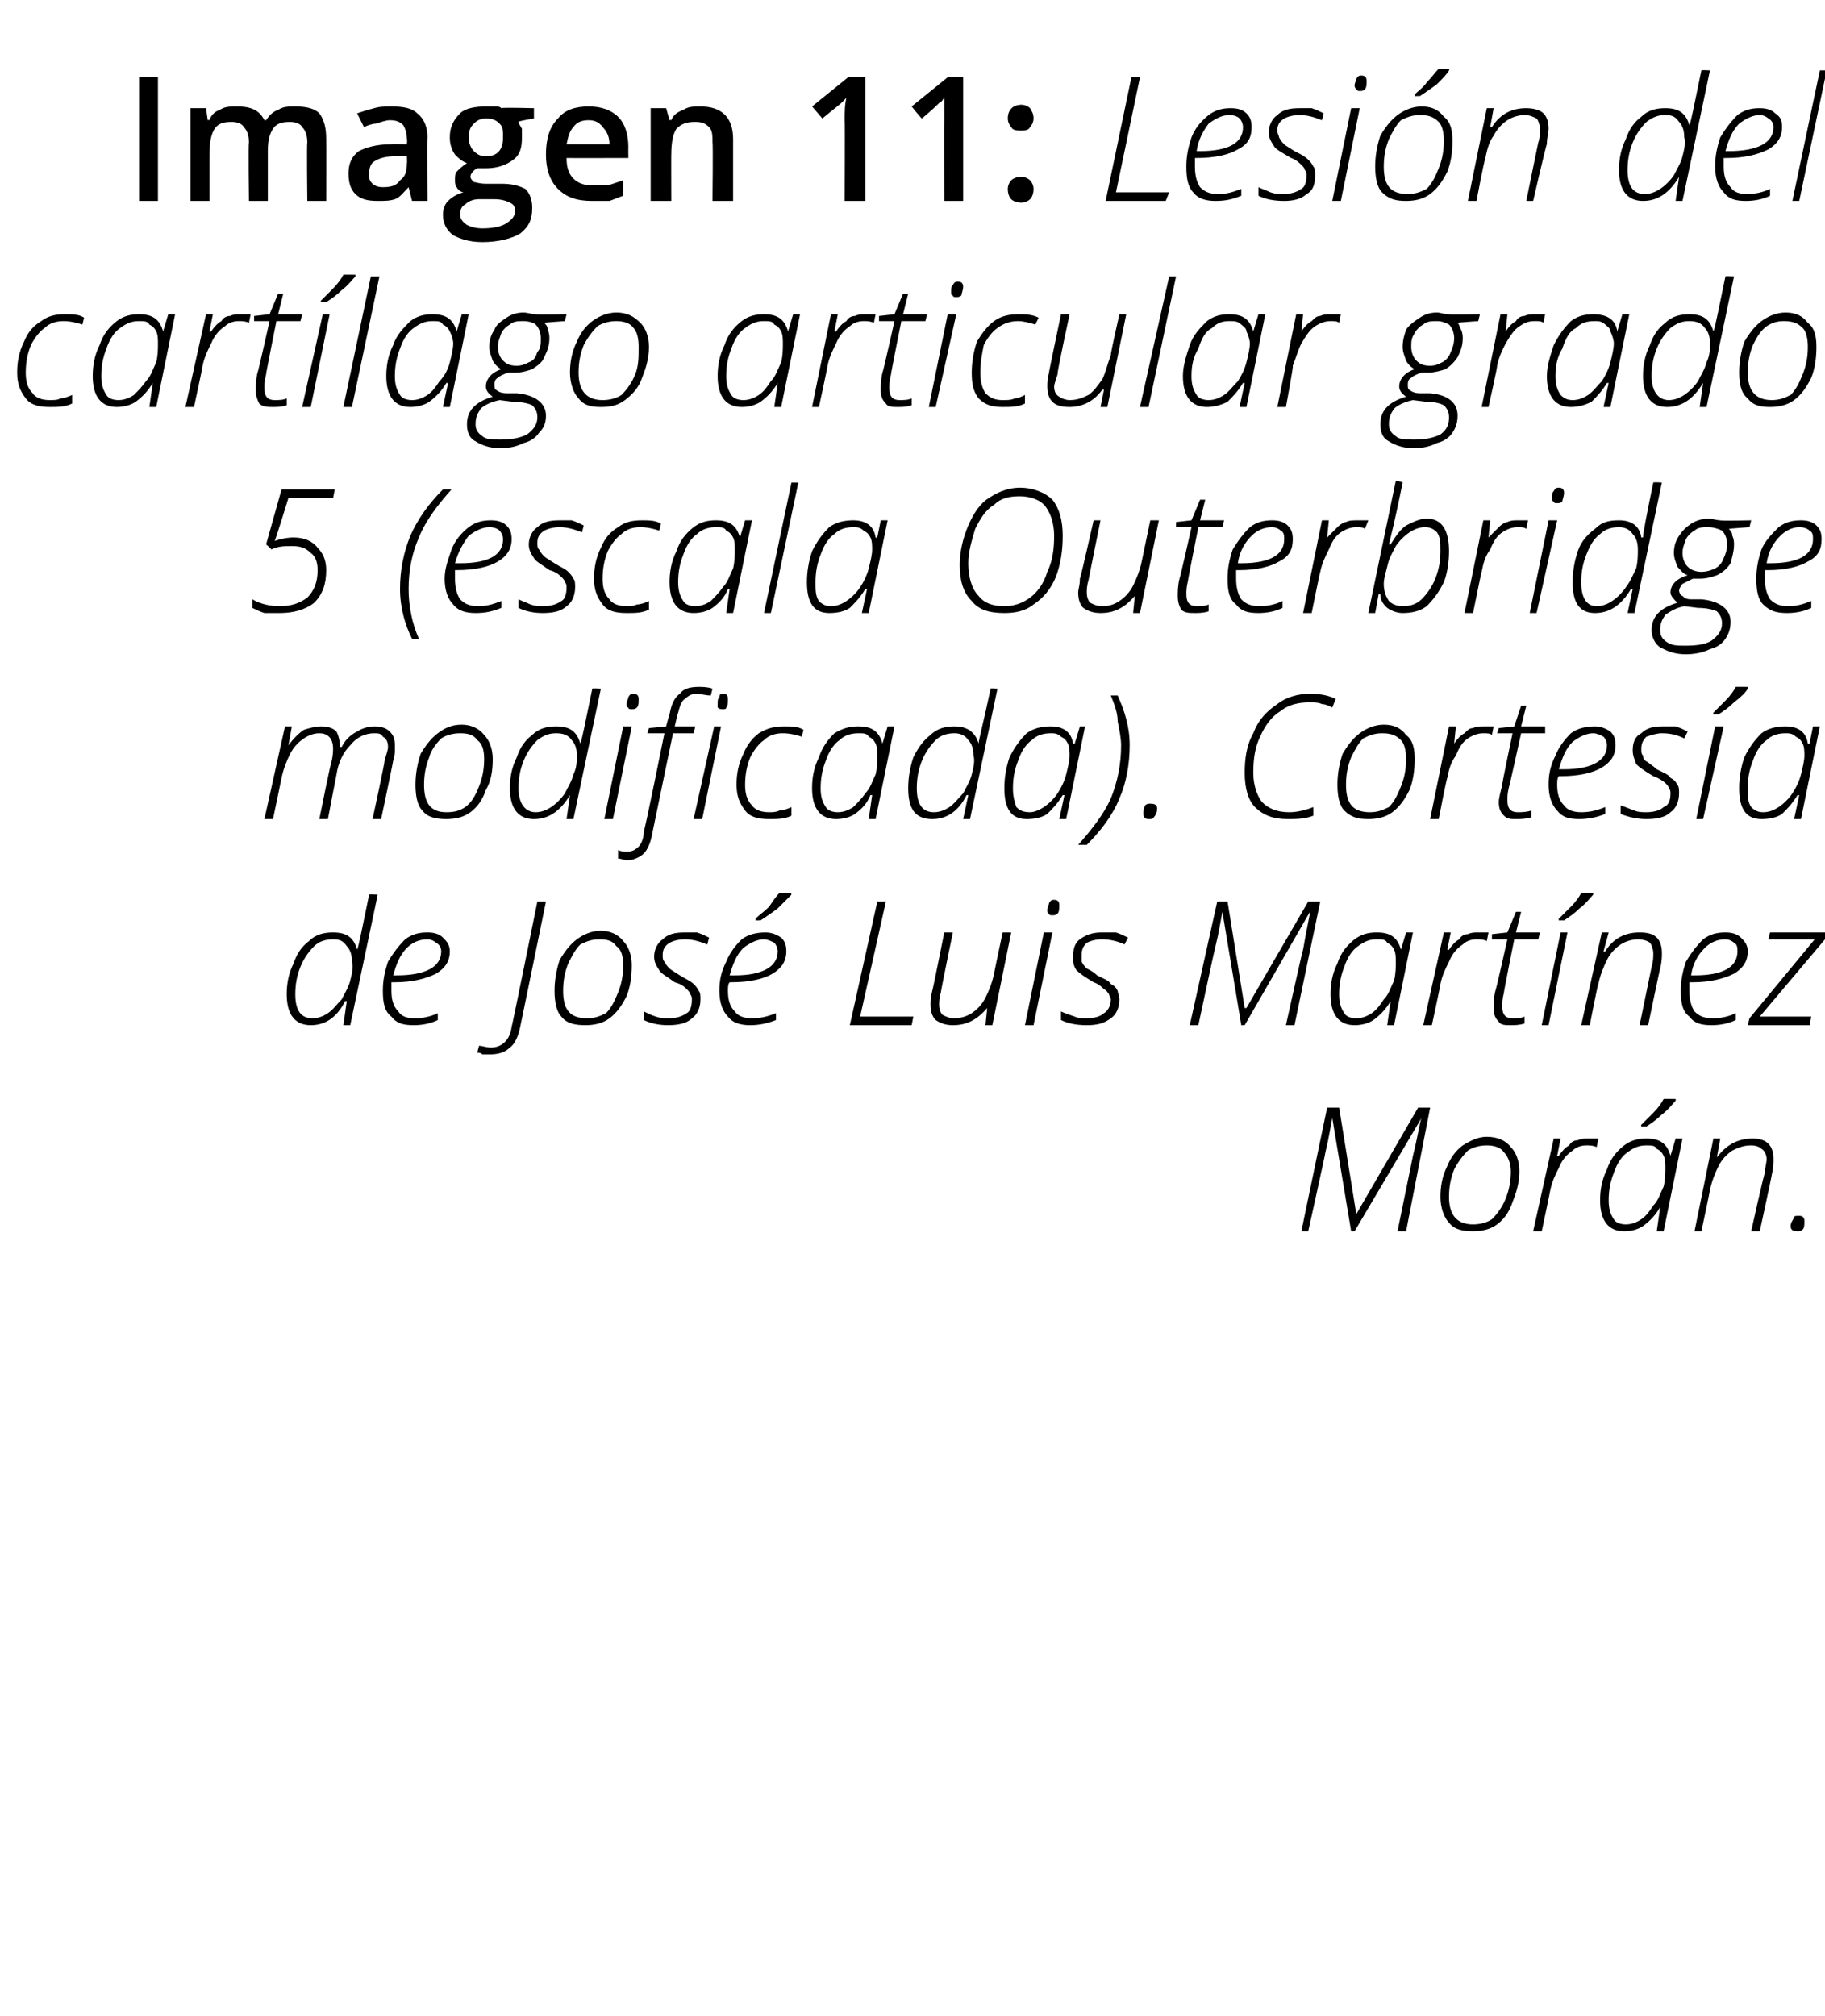
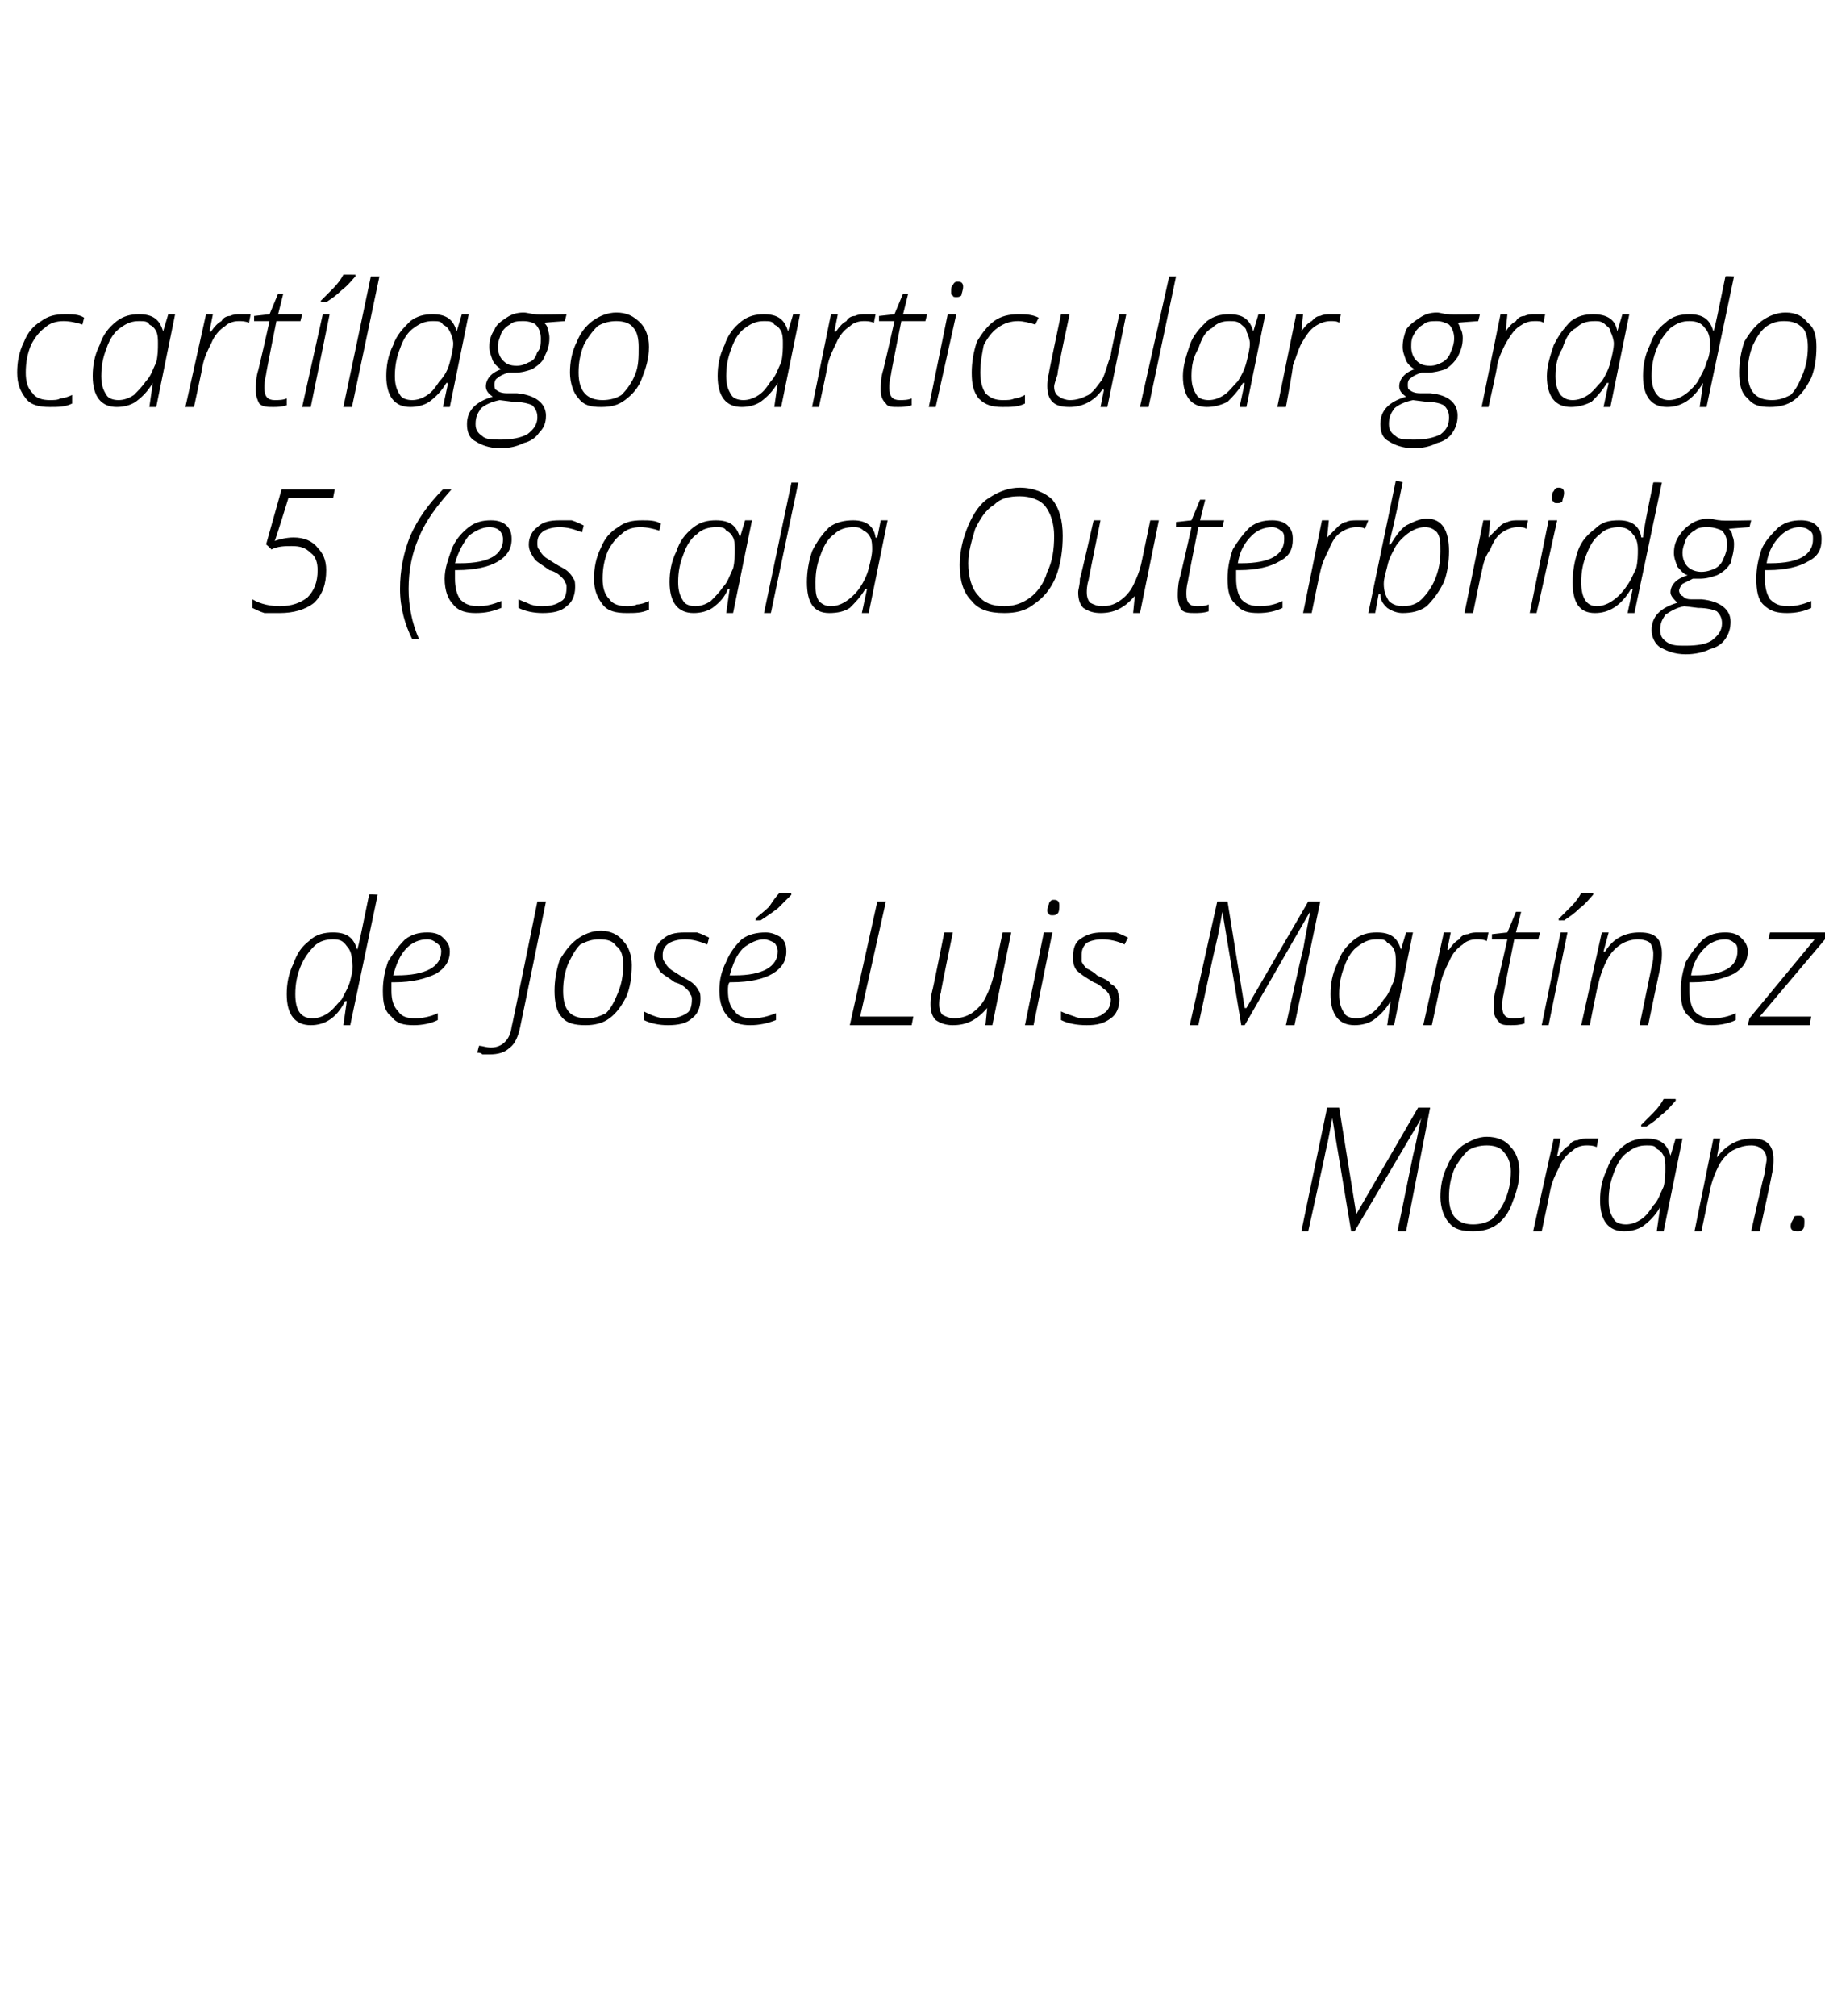
<svg xmlns="http://www.w3.org/2000/svg" version="1.1" width="106.3px" height="117.4px" viewBox="0 -4 106.3 117.4" style="top:-4px">
  <desc>Imagen 11: Lesión del cartílago articular grado 5 (escala Outerbridge modificada) Cortesía de José Luis Martínez Morán</desc>
  <defs />
  <g id="Polygon94342">
    <path d="M 75.8 67.7 L 77.3 60.5 L 78 60.5 L 79 66.7 L 79 66.7 L 82.6 60.5 L 83.3 60.5 L 81.9 67.7 L 81.4 67.7 C 81.4 67.7 82.31 63.26 82.3 63.3 C 82.6 62.1 82.7 61.3 82.8 61.1 C 82.79 61.07 82.8 61.1 82.8 61.1 L 78.9 67.7 L 78.7 67.7 L 77.6 61.1 C 77.6 61.1 77.59 61.07 77.6 61.1 C 77.5 61.6 77.4 62.3 77.2 63.1 C 77.21 63.15 76.2 67.7 76.2 67.7 L 75.8 67.7 Z M 83.9 65.7 C 83.9 65.1 84 64.5 84.3 63.9 C 84.5 63.4 84.8 63 85.2 62.7 C 85.7 62.4 86.1 62.2 86.6 62.2 C 87.2 62.2 87.7 62.4 88 62.8 C 88.3 63.1 88.5 63.6 88.5 64.2 C 88.5 64.9 88.3 65.5 88.1 66 C 87.9 66.6 87.6 67 87.2 67.3 C 86.8 67.6 86.3 67.7 85.8 67.7 C 85.2 67.7 84.7 67.6 84.4 67.2 C 84.1 66.9 83.9 66.3 83.9 65.7 Z M 84.4 65.7 C 84.4 66.8 84.9 67.3 85.8 67.3 C 86.2 67.3 86.6 67.2 86.9 67 C 87.2 66.7 87.5 66.3 87.7 65.8 C 87.9 65.3 88 64.8 88 64.2 C 88 63.7 87.8 63.3 87.6 63.1 C 87.4 62.8 87 62.7 86.6 62.7 C 86.2 62.7 85.8 62.8 85.5 63 C 85.2 63.3 84.9 63.7 84.7 64.1 C 84.5 64.6 84.4 65.1 84.4 65.7 Z M 89.3 67.7 L 90.5 62.3 L 90.9 62.3 L 90.7 63.3 C 90.7 63.3 90.75 63.35 90.8 63.3 C 91 63 91.2 62.8 91.4 62.7 C 91.5 62.5 91.7 62.4 91.9 62.4 C 92.1 62.3 92.3 62.3 92.5 62.3 C 92.7 62.3 92.9 62.3 93.1 62.3 C 93.1 62.3 93 62.8 93 62.8 C 92.8 62.7 92.6 62.7 92.4 62.7 C 92.1 62.7 91.8 62.8 91.6 63 C 91.3 63.2 91 63.5 90.8 64 C 90.6 64.4 90.4 64.8 90.3 65.3 C 90.31 65.31 89.8 67.7 89.8 67.7 L 89.3 67.7 Z M 94.6 67.7 C 93.7 67.7 93.2 67.1 93.2 65.9 C 93.2 65.3 93.3 64.7 93.6 64.1 C 93.8 63.5 94.1 63.1 94.6 62.7 C 95 62.4 95.4 62.3 95.9 62.3 C 96.7 62.3 97.1 62.6 97.3 63.3 C 97.27 63.33 97.3 63.3 97.3 63.3 L 97.6 62.3 L 98 62.3 L 96.9 67.7 L 96.5 67.7 L 96.7 66.3 C 96.7 66.3 96.65 66.31 96.7 66.3 C 96.4 66.8 96.1 67.1 95.7 67.4 C 95.4 67.6 95 67.7 94.6 67.7 C 94.6 67.7 94.6 67.7 94.6 67.7 Z M 93.7 65.9 C 93.7 66.4 93.8 66.7 94 67 C 94.1 67.2 94.4 67.3 94.7 67.3 C 95 67.3 95.3 67.2 95.6 67 C 95.9 66.8 96.1 66.5 96.3 66.2 C 96.6 65.9 96.7 65.5 96.9 65.1 C 97 64.7 97 64.3 97 64 C 97 63.8 97 63.5 96.9 63.3 C 96.8 63.1 96.7 63 96.5 62.9 C 96.4 62.7 96.2 62.7 95.9 62.7 C 95.5 62.7 95.2 62.8 94.8 63.1 C 94.5 63.3 94.2 63.7 94 64.3 C 93.8 64.8 93.7 65.3 93.7 65.9 Z M 95.6 61.6 C 95.6 61.6 95.58 61.49 95.6 61.5 C 95.8 61.3 96 61.1 96.3 60.8 C 96.6 60.5 96.8 60.2 96.9 60 C 96.94 59.99 97.6 60 97.6 60 C 97.6 60 97.61 60.1 97.6 60.1 C 97.4 60.3 97.2 60.6 96.8 60.9 C 96.5 61.2 96.2 61.4 95.9 61.6 C 95.9 61.59 95.6 61.6 95.6 61.6 Z M 98.7 67.7 L 99.8 62.3 L 100.2 62.3 L 100 63.4 C 100 63.4 100.05 63.42 100 63.4 C 100.6 62.6 101.3 62.3 102.1 62.3 C 102.5 62.3 102.8 62.4 103 62.6 C 103.2 62.8 103.3 63.1 103.3 63.5 C 103.3 63.7 103.3 64 103.2 64.4 C 103.23 64.36 102.5 67.7 102.5 67.7 L 102 67.7 C 102 67.7 102.76 64.27 102.8 64.3 C 102.8 64 102.9 63.7 102.9 63.5 C 102.9 63.3 102.8 63 102.6 62.9 C 102.5 62.8 102.3 62.7 102 62.7 C 101.6 62.7 101.3 62.8 100.9 63 C 100.6 63.2 100.3 63.5 100.1 63.9 C 99.9 64.3 99.7 64.8 99.6 65.3 C 99.61 65.31 99.1 67.7 99.1 67.7 L 98.7 67.7 Z M 104.7 67.7 C 104.4 67.7 104.3 67.6 104.3 67.4 C 104.3 67.2 104.4 67.1 104.5 66.9 C 104.5 66.8 104.6 66.8 104.8 66.8 C 105 66.8 105.1 66.9 105.1 67.1 C 105.1 67.3 105.1 67.5 105 67.6 C 104.9 67.7 104.8 67.7 104.7 67.7 C 104.7 67.7 104.7 67.7 104.7 67.7 Z " stroke="none" fill="#000" />
  </g>
  <g id="Polygon94341">
    <path d="M 18.1 55.7 C 17.2 55.7 16.7 55.1 16.7 53.9 C 16.7 53.3 16.8 52.7 17.1 52.1 C 17.3 51.5 17.6 51.1 18 50.8 C 18.4 50.4 18.9 50.3 19.4 50.3 C 20.2 50.3 20.6 50.6 20.8 51.3 C 20.8 51.3 20.8 51.3 20.8 51.3 C 20.9 51.1 21.1 50 21.5 48.1 C 21.48 48.07 22 48.1 22 48.1 L 20.4 55.7 L 20 55.7 L 20.2 54.3 C 20.2 54.3 20.15 54.31 20.1 54.3 C 19.6 55.3 18.9 55.7 18.1 55.7 C 18.1 55.7 18.1 55.7 18.1 55.7 Z M 17.2 53.9 C 17.2 54.8 17.5 55.3 18.2 55.3 C 18.5 55.3 18.8 55.2 19.1 55 C 19.4 54.8 19.6 54.5 19.9 54.2 C 20.1 53.8 20.3 53.5 20.4 53.1 C 20.5 52.7 20.6 52.3 20.5 52 C 20.5 51.6 20.4 51.3 20.2 51.1 C 20 50.8 19.8 50.7 19.4 50.7 C 19 50.7 18.6 50.8 18.3 51.1 C 18 51.4 17.7 51.8 17.5 52.3 C 17.3 52.8 17.2 53.3 17.2 53.9 Z M 22.3 53.7 C 22.3 53.1 22.4 52.6 22.6 52 C 22.9 51.5 23.2 51.1 23.6 50.7 C 24 50.4 24.4 50.3 24.9 50.3 C 25.3 50.3 25.6 50.4 25.8 50.6 C 26 50.8 26.2 51 26.2 51.4 C 26.2 52 25.9 52.4 25.4 52.7 C 24.8 53 24 53.2 23 53.2 C 23 53.2 22.8 53.2 22.8 53.2 C 22.8 53.3 22.8 53.5 22.8 53.7 C 22.8 54.2 22.9 54.6 23.2 54.9 C 23.4 55.2 23.7 55.3 24.2 55.3 C 24.6 55.3 25.1 55.2 25.5 55 C 25.5 55 25.5 55.4 25.5 55.4 C 25.1 55.6 24.6 55.7 24.1 55.7 C 23.5 55.7 23.1 55.6 22.8 55.2 C 22.4 54.9 22.3 54.4 22.3 53.7 Z M 22.9 52.8 C 22.9 52.8 23.1 52.8 23.1 52.8 C 24.8 52.8 25.7 52.3 25.7 51.4 C 25.7 51.2 25.6 51 25.4 50.9 C 25.3 50.8 25.1 50.7 24.9 50.7 C 24.4 50.7 24 50.9 23.7 51.2 C 23.3 51.6 23.1 52.1 22.9 52.8 Z M 27.8 57.3 C 27.8 57.3 27.9 56.9 27.9 56.9 C 28.1 56.9 28.3 57 28.6 57 C 29.2 57 29.7 56.6 29.8 55.8 C 29.83 55.76 31.3 48.5 31.3 48.5 L 31.8 48.5 C 31.8 48.5 30.31 55.79 30.3 55.8 C 30.2 56.3 30 56.8 29.7 57 C 29.4 57.3 29 57.4 28.5 57.4 C 28.4 57.4 28.2 57.4 28.1 57.4 C 28 57.3 27.9 57.3 27.8 57.3 Z M 32.3 53.7 C 32.3 53.1 32.4 52.5 32.6 51.9 C 32.9 51.4 33.2 51 33.6 50.7 C 34 50.4 34.5 50.2 35 50.2 C 35.5 50.2 36 50.4 36.3 50.8 C 36.6 51.1 36.8 51.6 36.8 52.2 C 36.8 52.9 36.7 53.5 36.5 54 C 36.2 54.6 35.9 55 35.5 55.3 C 35.1 55.6 34.6 55.7 34.1 55.7 C 33.5 55.7 33 55.6 32.7 55.2 C 32.4 54.9 32.3 54.3 32.3 53.7 Z M 32.8 53.7 C 32.8 54.8 33.2 55.3 34.2 55.3 C 34.6 55.3 34.9 55.2 35.3 55 C 35.6 54.7 35.8 54.3 36 53.8 C 36.2 53.3 36.3 52.8 36.3 52.2 C 36.3 51.7 36.2 51.3 35.9 51.1 C 35.7 50.8 35.4 50.7 34.9 50.7 C 34.5 50.7 34.2 50.8 33.8 51 C 33.5 51.3 33.3 51.7 33.1 52.1 C 32.9 52.6 32.8 53.1 32.8 53.7 Z M 38.9 55.7 C 38.4 55.7 37.9 55.6 37.5 55.4 C 37.5 55.4 37.5 54.9 37.5 54.9 C 37.7 55 37.9 55.1 38.2 55.2 C 38.5 55.3 38.7 55.3 38.9 55.3 C 39.4 55.3 39.7 55.2 40 55 C 40.2 54.9 40.3 54.6 40.3 54.2 C 40.3 54.1 40.3 54 40.2 53.9 C 40.2 53.8 40.1 53.7 40 53.6 C 39.9 53.5 39.7 53.3 39.3 53.2 C 38.9 52.9 38.5 52.7 38.4 52.5 C 38.2 52.2 38.1 52 38.1 51.7 C 38.1 51.3 38.3 50.9 38.6 50.7 C 38.9 50.4 39.3 50.3 39.9 50.3 C 40.1 50.3 40.4 50.3 40.6 50.3 C 40.9 50.4 41.1 50.5 41.3 50.6 C 41.3 50.6 41.2 51 41.2 51 C 40.7 50.8 40.3 50.7 39.9 50.7 C 39.5 50.7 39.2 50.8 39 50.9 C 38.7 51.1 38.6 51.3 38.6 51.6 C 38.6 51.8 38.6 51.9 38.7 52 C 38.8 52.2 38.9 52.3 39 52.4 C 39.1 52.5 39.3 52.6 39.6 52.8 C 39.9 53 40.2 53.1 40.4 53.3 C 40.5 53.4 40.6 53.5 40.7 53.7 C 40.8 53.8 40.8 54 40.8 54.2 C 40.8 54.7 40.6 55.1 40.3 55.3 C 40 55.6 39.5 55.7 38.9 55.7 C 38.9 55.7 38.9 55.7 38.9 55.7 Z M 41.9 53.7 C 41.9 53.1 42 52.6 42.3 52 C 42.5 51.5 42.8 51.1 43.2 50.7 C 43.6 50.4 44.1 50.3 44.6 50.3 C 44.9 50.3 45.2 50.4 45.5 50.6 C 45.7 50.8 45.8 51 45.8 51.4 C 45.8 52 45.5 52.4 45 52.7 C 44.5 53 43.7 53.2 42.6 53.2 C 42.6 53.2 42.5 53.2 42.5 53.2 C 42.4 53.3 42.4 53.5 42.4 53.7 C 42.4 54.2 42.5 54.6 42.8 54.9 C 43 55.2 43.4 55.3 43.8 55.3 C 44.3 55.3 44.7 55.2 45.2 55 C 45.2 55 45.2 55.4 45.2 55.4 C 44.7 55.6 44.2 55.7 43.7 55.7 C 43.2 55.7 42.7 55.6 42.4 55.2 C 42.1 54.9 41.9 54.4 41.9 53.7 Z M 42.5 52.8 C 42.5 52.8 42.8 52.8 42.8 52.8 C 44.4 52.8 45.3 52.3 45.3 51.4 C 45.3 51.2 45.2 51 45.1 50.9 C 44.9 50.8 44.7 50.7 44.5 50.7 C 44.1 50.7 43.7 50.9 43.3 51.2 C 42.9 51.6 42.7 52.1 42.5 52.8 Z M 44 49.6 C 44 49.6 44.02 49.49 44 49.5 C 44.2 49.3 44.5 49.1 44.8 48.8 C 45 48.5 45.2 48.2 45.4 48 C 45.39 47.99 46.1 48 46.1 48 C 46.1 48 46.06 48.1 46.1 48.1 C 45.9 48.3 45.6 48.6 45.3 48.9 C 44.9 49.2 44.6 49.4 44.3 49.6 C 44.35 49.59 44 49.6 44 49.6 Z M 49.5 55.7 L 51.1 48.5 L 51.6 48.5 L 50.1 55.2 L 53.2 55.2 L 53.1 55.7 L 49.5 55.7 Z M 54.2 54.5 C 54.2 54.3 54.2 54.1 54.3 53.7 C 54.32 53.71 55 50.3 55 50.3 L 55.5 50.3 C 55.5 50.3 54.79 53.75 54.8 53.8 C 54.7 54.1 54.7 54.4 54.7 54.5 C 54.7 54.8 54.8 55 54.9 55.1 C 55.1 55.2 55.3 55.3 55.6 55.3 C 55.9 55.3 56.3 55.2 56.6 55 C 56.9 54.8 57.2 54.5 57.4 54.1 C 57.6 53.7 57.8 53.2 57.9 52.7 C 57.89 52.71 58.4 50.3 58.4 50.3 L 58.9 50.3 L 57.8 55.7 L 57.4 55.7 L 57.5 54.7 C 57.5 54.7 57.47 54.65 57.5 54.7 C 56.9 55.4 56.3 55.7 55.5 55.7 C 55.1 55.7 54.8 55.6 54.5 55.4 C 54.3 55.2 54.2 54.9 54.2 54.5 Z M 59.7 55.7 L 60.8 50.3 L 61.3 50.3 L 60.2 55.7 L 59.7 55.7 Z M 61 49 C 61 48.8 61.1 48.7 61.1 48.6 C 61.2 48.4 61.3 48.4 61.4 48.4 C 61.6 48.4 61.7 48.5 61.7 48.7 C 61.7 48.9 61.7 49.1 61.6 49.2 C 61.5 49.3 61.4 49.3 61.3 49.3 C 61.2 49.3 61.1 49.3 61.1 49.2 C 61 49.2 61 49.1 61 49 Z M 63.3 55.7 C 62.7 55.7 62.2 55.6 61.8 55.4 C 61.8 55.4 61.8 54.9 61.8 54.9 C 62 55 62.3 55.1 62.6 55.2 C 62.8 55.3 63.1 55.3 63.3 55.3 C 63.7 55.3 64.1 55.2 64.3 55 C 64.5 54.9 64.7 54.6 64.7 54.2 C 64.7 54.1 64.6 54 64.6 53.9 C 64.5 53.8 64.5 53.7 64.3 53.6 C 64.2 53.5 64 53.3 63.7 53.2 C 63.2 52.9 62.9 52.7 62.7 52.5 C 62.5 52.2 62.5 52 62.5 51.7 C 62.5 51.3 62.6 50.9 62.9 50.7 C 63.3 50.4 63.7 50.3 64.2 50.3 C 64.5 50.3 64.7 50.3 65 50.3 C 65.3 50.4 65.5 50.5 65.7 50.6 C 65.7 50.6 65.5 51 65.5 51 C 65.1 50.8 64.6 50.7 64.2 50.7 C 63.8 50.7 63.5 50.8 63.3 50.9 C 63.1 51.1 63 51.3 63 51.6 C 63 51.8 63 51.9 63 52 C 63.1 52.2 63.2 52.3 63.3 52.4 C 63.5 52.5 63.7 52.6 63.9 52.8 C 64.3 53 64.6 53.1 64.7 53.3 C 64.9 53.4 65 53.5 65.1 53.7 C 65.1 53.8 65.2 54 65.2 54.2 C 65.2 54.7 65 55.1 64.7 55.3 C 64.3 55.6 63.9 55.7 63.3 55.7 C 63.3 55.7 63.3 55.7 63.3 55.7 Z M 69.3 55.7 L 70.9 48.5 L 71.5 48.5 L 72.5 54.7 L 72.6 54.7 L 76.2 48.5 L 76.9 48.5 L 75.4 55.7 L 74.9 55.7 C 74.9 55.7 75.88 51.26 75.9 51.3 C 76.1 50.1 76.3 49.3 76.3 49.1 C 76.35 49.07 76.3 49.1 76.3 49.1 L 72.5 55.7 L 72.3 55.7 L 71.2 49.1 C 71.2 49.1 71.15 49.07 71.2 49.1 C 71.1 49.6 71 50.3 70.8 51.1 C 70.77 51.15 69.8 55.7 69.8 55.7 L 69.3 55.7 Z M 78.9 55.7 C 78 55.7 77.5 55.1 77.5 53.9 C 77.5 53.3 77.6 52.7 77.9 52.1 C 78.1 51.5 78.4 51.1 78.9 50.7 C 79.3 50.4 79.7 50.3 80.2 50.3 C 81 50.3 81.4 50.6 81.6 51.3 C 81.57 51.33 81.6 51.3 81.6 51.3 L 81.9 50.3 L 82.3 50.3 L 81.2 55.7 L 80.8 55.7 L 81 54.3 C 81 54.3 80.95 54.31 81 54.3 C 80.7 54.8 80.4 55.1 80 55.4 C 79.7 55.6 79.3 55.7 78.9 55.7 C 78.9 55.7 78.9 55.7 78.9 55.7 Z M 78 53.9 C 78 54.4 78.1 54.7 78.3 55 C 78.4 55.2 78.7 55.3 79 55.3 C 79.3 55.3 79.6 55.2 79.9 55 C 80.2 54.8 80.4 54.5 80.6 54.2 C 80.9 53.9 81 53.5 81.2 53.1 C 81.3 52.7 81.3 52.3 81.3 52 C 81.3 51.8 81.3 51.5 81.2 51.3 C 81.1 51.1 81 51 80.8 50.9 C 80.7 50.7 80.5 50.7 80.2 50.7 C 79.8 50.7 79.5 50.8 79.1 51.1 C 78.8 51.3 78.5 51.7 78.3 52.3 C 78.1 52.8 78 53.3 78 53.9 Z M 82.9 55.7 L 84.1 50.3 L 84.5 50.3 L 84.3 51.3 C 84.3 51.3 84.36 51.35 84.4 51.3 C 84.6 51 84.8 50.8 85 50.7 C 85.1 50.5 85.3 50.4 85.5 50.4 C 85.7 50.3 85.9 50.3 86.1 50.3 C 86.3 50.3 86.5 50.3 86.7 50.3 C 86.7 50.3 86.6 50.8 86.6 50.8 C 86.4 50.7 86.2 50.7 86 50.7 C 85.7 50.7 85.4 50.8 85.2 51 C 84.9 51.2 84.6 51.5 84.4 52 C 84.2 52.4 84 52.8 83.9 53.3 C 83.92 53.31 83.4 55.7 83.4 55.7 L 82.9 55.7 Z M 86.9 50.7 L 86.9 50.4 L 87.8 50.3 L 88.3 49.1 L 88.6 49.1 L 88.3 50.3 L 89.7 50.3 L 89.6 50.7 L 88.2 50.7 C 88.2 50.7 87.57 53.84 87.6 53.8 C 87.5 54.2 87.5 54.4 87.5 54.6 C 87.5 55.1 87.7 55.3 88.1 55.3 C 88.3 55.3 88.6 55.3 88.8 55.2 C 88.8 55.2 88.8 55.6 88.8 55.6 C 88.5 55.7 88.2 55.7 88 55.7 C 87.7 55.7 87.4 55.7 87.3 55.5 C 87.1 55.3 87 55.1 87 54.7 C 87 54.5 87 54.1 87.1 53.7 C 87.13 53.7 87.8 50.7 87.8 50.7 L 86.9 50.7 Z M 89.8 55.7 L 90.9 50.3 L 91.3 50.3 L 90.2 55.7 L 89.8 55.7 Z M 90.8 49.6 C 90.8 49.6 90.77 49.49 90.8 49.5 C 91 49.3 91.2 49.1 91.5 48.8 C 91.8 48.5 92 48.2 92.1 48 C 92.13 47.99 92.8 48 92.8 48 C 92.8 48 92.8 48.1 92.8 48.1 C 92.6 48.3 92.4 48.6 92 48.9 C 91.7 49.2 91.4 49.4 91.1 49.6 C 91.09 49.59 90.8 49.6 90.8 49.6 Z M 92.1 55.7 L 93.3 50.3 L 93.7 50.3 L 93.4 51.4 C 93.4 51.4 93.5 51.42 93.5 51.4 C 94 50.6 94.7 50.3 95.5 50.3 C 96 50.3 96.3 50.4 96.5 50.6 C 96.7 50.8 96.8 51.1 96.8 51.5 C 96.8 51.7 96.8 52 96.7 52.4 C 96.69 52.36 96 55.7 96 55.7 L 95.5 55.7 C 95.5 55.7 96.21 52.27 96.2 52.3 C 96.3 52 96.3 51.7 96.3 51.5 C 96.3 51.3 96.2 51 96.1 50.9 C 96 50.8 95.7 50.7 95.4 50.7 C 95.1 50.7 94.7 50.8 94.4 51 C 94.1 51.2 93.8 51.5 93.6 51.9 C 93.4 52.3 93.2 52.8 93.1 53.3 C 93.06 53.31 92.6 55.7 92.6 55.7 L 92.1 55.7 Z M 97.9 53.7 C 97.9 53.1 98 52.6 98.2 52 C 98.5 51.5 98.8 51.1 99.2 50.7 C 99.6 50.4 100 50.3 100.5 50.3 C 100.9 50.3 101.2 50.4 101.4 50.6 C 101.6 50.8 101.8 51 101.8 51.4 C 101.8 52 101.5 52.4 101 52.7 C 100.4 53 99.6 53.2 98.6 53.2 C 98.6 53.2 98.4 53.2 98.4 53.2 C 98.4 53.3 98.4 53.5 98.4 53.7 C 98.4 54.2 98.5 54.6 98.7 54.9 C 99 55.2 99.3 55.3 99.8 55.3 C 100.2 55.3 100.7 55.2 101.1 55 C 101.1 55 101.1 55.4 101.1 55.4 C 100.7 55.6 100.2 55.7 99.7 55.7 C 99.1 55.7 98.7 55.6 98.4 55.2 C 98 54.9 97.9 54.4 97.9 53.7 Z M 98.5 52.8 C 98.5 52.8 98.7 52.8 98.7 52.8 C 100.4 52.8 101.2 52.3 101.2 51.4 C 101.2 51.2 101.2 51 101 50.9 C 100.9 50.8 100.7 50.7 100.5 50.7 C 100 50.7 99.6 50.9 99.3 51.2 C 98.9 51.6 98.6 52.1 98.5 52.8 Z M 101.8 55.7 L 101.9 55.3 L 105.7 50.7 L 103 50.7 L 103.1 50.3 L 106.3 50.3 L 106.3 50.7 L 102.5 55.2 L 105.5 55.2 L 105.4 55.7 L 101.8 55.7 Z " stroke="none" fill="#000" />
  </g>
  <g id="Polygon94340">
-     <path d="M 15.4 43.7 L 16.6 38.3 L 17 38.3 L 16.8 39.4 C 16.8 39.4 16.83 39.37 16.8 39.4 C 17.1 39 17.4 38.7 17.7 38.5 C 18 38.4 18.4 38.3 18.7 38.3 C 19.1 38.3 19.4 38.4 19.6 38.6 C 19.7 38.8 19.8 39.1 19.8 39.5 C 19.8 39.5 19.9 39.5 19.9 39.5 C 20.1 39.1 20.4 38.8 20.8 38.6 C 21.1 38.4 21.5 38.3 21.8 38.3 C 22.2 38.3 22.5 38.4 22.7 38.6 C 22.9 38.8 23 39 23 39.4 C 23 39.5 23 39.6 23 39.7 C 23 39.8 23 40 22.9 40.3 C 22.92 40.28 22.2 43.7 22.2 43.7 L 21.7 43.7 C 21.7 43.7 22.43 40.33 22.4 40.3 C 22.5 39.9 22.6 39.7 22.6 39.5 C 22.6 39.2 22.5 39 22.3 38.9 C 22.2 38.7 22 38.7 21.8 38.7 C 21.3 38.7 20.8 38.9 20.4 39.4 C 20 39.8 19.7 40.4 19.6 41.1 C 19.59 41.12 19.1 43.7 19.1 43.7 L 18.6 43.7 C 18.6 43.7 19.27 40.36 19.3 40.4 C 19.4 40 19.4 39.7 19.4 39.6 C 19.4 39 19.1 38.7 18.6 38.7 C 18.3 38.7 18 38.8 17.7 39 C 17.4 39.2 17.1 39.5 16.9 39.9 C 16.7 40.3 16.5 40.8 16.4 41.3 C 16.4 41.33 15.9 43.7 15.9 43.7 L 15.4 43.7 Z M 24.2 41.7 C 24.2 41.1 24.3 40.5 24.5 39.9 C 24.8 39.4 25.1 39 25.5 38.7 C 25.9 38.4 26.3 38.2 26.9 38.2 C 27.4 38.2 27.9 38.4 28.2 38.8 C 28.5 39.1 28.7 39.6 28.7 40.2 C 28.7 40.9 28.6 41.5 28.3 42 C 28.1 42.6 27.8 43 27.4 43.3 C 27 43.6 26.5 43.7 26 43.7 C 25.4 43.7 24.9 43.6 24.6 43.2 C 24.3 42.9 24.2 42.3 24.2 41.7 Z M 24.7 41.7 C 24.7 42.8 25.1 43.3 26 43.3 C 26.5 43.3 26.8 43.2 27.1 43 C 27.5 42.7 27.7 42.3 27.9 41.8 C 28.1 41.3 28.2 40.8 28.2 40.2 C 28.2 39.7 28.1 39.3 27.8 39.1 C 27.6 38.8 27.3 38.7 26.8 38.7 C 26.4 38.7 26 38.8 25.7 39 C 25.4 39.3 25.1 39.7 25 40.1 C 24.8 40.6 24.7 41.1 24.7 41.7 Z M 31.1 43.7 C 30.2 43.7 29.7 43.1 29.7 41.9 C 29.7 41.3 29.8 40.7 30.1 40.1 C 30.3 39.5 30.6 39.1 31 38.8 C 31.4 38.4 31.9 38.3 32.4 38.3 C 33.2 38.3 33.6 38.6 33.8 39.3 C 33.8 39.3 33.8 39.3 33.8 39.3 C 33.9 39.1 34.1 38 34.5 36.1 C 34.5 36.07 35 36.1 35 36.1 L 33.4 43.7 L 33 43.7 L 33.2 42.3 C 33.2 42.3 33.16 42.31 33.2 42.3 C 32.6 43.3 31.9 43.7 31.1 43.7 C 31.1 43.7 31.1 43.7 31.1 43.7 Z M 30.2 41.9 C 30.2 42.8 30.6 43.3 31.2 43.3 C 31.5 43.3 31.8 43.2 32.1 43 C 32.4 42.8 32.7 42.5 32.9 42.2 C 33.1 41.8 33.3 41.5 33.4 41.1 C 33.6 40.7 33.6 40.3 33.6 40 C 33.6 39.6 33.5 39.3 33.3 39.1 C 33.1 38.8 32.8 38.7 32.4 38.7 C 32 38.7 31.7 38.8 31.3 39.1 C 31 39.4 30.7 39.8 30.5 40.3 C 30.3 40.8 30.2 41.3 30.2 41.9 Z M 35.2 43.7 L 36.3 38.3 L 36.8 38.3 L 35.7 43.7 L 35.2 43.7 Z M 36.5 37 C 36.5 36.8 36.6 36.7 36.6 36.6 C 36.7 36.4 36.8 36.4 36.9 36.4 C 37.1 36.4 37.2 36.5 37.2 36.7 C 37.2 36.9 37.2 37.1 37.1 37.2 C 37 37.3 36.9 37.3 36.8 37.3 C 36.7 37.3 36.6 37.3 36.6 37.2 C 36.5 37.2 36.5 37.1 36.5 37 Z M 36 45.5 C 36.2 45.6 36.4 45.6 36.5 45.6 C 36.8 45.6 37 45.5 37.2 45.3 C 37.3 45.2 37.5 44.9 37.5 44.4 C 37.55 44.43 38.7 38.7 38.7 38.7 L 37.7 38.7 L 37.8 38.4 L 38.8 38.3 C 38.8 38.3 38.99 37.56 39 37.6 C 39.1 37 39.3 36.6 39.6 36.4 C 39.8 36.1 40.2 36 40.7 36 C 40.9 36 41.2 36 41.5 36.1 C 41.5 36.1 41.4 36.5 41.4 36.5 C 41.1 36.5 40.8 36.4 40.6 36.4 C 40.3 36.4 40.1 36.5 39.9 36.7 C 39.7 36.8 39.6 37.1 39.5 37.5 C 39.47 37.54 39.3 38.3 39.3 38.3 L 40.5 38.3 L 40.4 38.7 L 39.2 38.7 C 39.2 38.7 37.99 44.55 38 44.5 C 37.9 45.1 37.7 45.5 37.5 45.7 C 37.3 45.9 36.9 46.1 36.5 46.1 C 36.4 46.1 36.2 46 36 46 C 36 46 36 45.5 36 45.5 Z M 40.4 43.7 L 41.6 38.3 L 42 38.3 L 40.9 43.7 L 40.4 43.7 Z M 41.8 37 C 41.8 36.8 41.8 36.7 41.9 36.6 C 41.9 36.4 42 36.4 42.2 36.4 C 42.3 36.4 42.4 36.5 42.4 36.7 C 42.4 36.9 42.4 37.1 42.3 37.2 C 42.3 37.3 42.2 37.3 42.1 37.3 C 42 37.3 41.9 37.3 41.8 37.2 C 41.8 37.2 41.8 37.1 41.8 37 Z M 42.9 41.7 C 42.9 41.1 43 40.5 43.3 39.9 C 43.5 39.4 43.8 39 44.2 38.7 C 44.7 38.4 45.1 38.3 45.7 38.3 C 46.1 38.3 46.5 38.3 46.8 38.5 C 46.8 38.5 46.7 38.9 46.7 38.9 C 46.4 38.8 46 38.7 45.6 38.7 C 45.2 38.7 44.8 38.8 44.5 39.1 C 44.2 39.3 43.9 39.7 43.7 40.1 C 43.5 40.6 43.4 41.1 43.4 41.7 C 43.4 42.2 43.5 42.6 43.8 42.9 C 44 43.2 44.4 43.3 44.8 43.3 C 45 43.3 45.2 43.3 45.4 43.2 C 45.6 43.2 45.9 43.1 46.1 43 C 46.1 43 46.1 43.5 46.1 43.5 C 45.7 43.7 45.3 43.7 44.8 43.7 C 44.2 43.7 43.7 43.6 43.4 43.2 C 43.1 42.8 42.9 42.4 42.9 41.7 Z M 48.7 43.7 C 47.8 43.7 47.3 43.1 47.3 41.9 C 47.3 41.3 47.4 40.7 47.7 40.1 C 47.9 39.5 48.2 39.1 48.6 38.7 C 49.1 38.4 49.5 38.3 50 38.3 C 50.8 38.3 51.2 38.6 51.4 39.3 C 51.37 39.33 51.4 39.3 51.4 39.3 L 51.7 38.3 L 52.1 38.3 L 51 43.7 L 50.6 43.7 L 50.8 42.3 C 50.8 42.3 50.75 42.31 50.7 42.3 C 50.5 42.8 50.2 43.1 49.8 43.4 C 49.5 43.6 49.1 43.7 48.7 43.7 C 48.7 43.7 48.7 43.7 48.7 43.7 Z M 47.8 41.9 C 47.8 42.4 47.9 42.7 48.1 43 C 48.2 43.2 48.5 43.3 48.8 43.3 C 49.1 43.3 49.4 43.2 49.7 43 C 49.9 42.8 50.2 42.5 50.4 42.2 C 50.7 41.9 50.8 41.5 51 41.1 C 51.1 40.7 51.1 40.3 51.1 40 C 51.1 39.8 51.1 39.5 51 39.3 C 50.9 39.1 50.8 39 50.6 38.9 C 50.5 38.7 50.3 38.7 50 38.7 C 49.6 38.7 49.2 38.8 48.9 39.1 C 48.6 39.3 48.3 39.7 48.1 40.3 C 47.9 40.8 47.8 41.3 47.8 41.9 Z M 54.3 43.7 C 53.3 43.7 52.9 43.1 52.9 41.9 C 52.9 41.3 53 40.7 53.2 40.1 C 53.5 39.5 53.8 39.1 54.2 38.8 C 54.6 38.4 55.1 38.3 55.6 38.3 C 56.3 38.3 56.8 38.6 57 39.3 C 57 39.3 57 39.3 57 39.3 C 57 39.1 57.3 38 57.7 36.1 C 57.67 36.07 58.1 36.1 58.1 36.1 L 56.5 43.7 L 56.1 43.7 L 56.4 42.3 C 56.4 42.3 56.33 42.31 56.3 42.3 C 55.8 43.3 55.1 43.7 54.3 43.7 C 54.3 43.7 54.3 43.7 54.3 43.7 Z M 53.4 41.9 C 53.4 42.8 53.7 43.3 54.4 43.3 C 54.7 43.3 55 43.2 55.3 43 C 55.6 42.8 55.8 42.5 56.1 42.2 C 56.3 41.8 56.5 41.5 56.6 41.1 C 56.7 40.7 56.8 40.3 56.7 40 C 56.7 39.6 56.6 39.3 56.4 39.1 C 56.2 38.8 55.9 38.7 55.6 38.7 C 55.2 38.7 54.8 38.8 54.5 39.1 C 54.2 39.4 53.9 39.8 53.7 40.3 C 53.5 40.8 53.4 41.3 53.4 41.9 Z M 59.8 43.7 C 58.9 43.7 58.5 43.1 58.5 41.9 C 58.5 41.3 58.6 40.7 58.8 40.1 C 59.1 39.5 59.4 39.1 59.8 38.7 C 60.2 38.4 60.7 38.3 61.2 38.3 C 61.9 38.3 62.4 38.6 62.5 39.3 C 62.54 39.33 62.6 39.3 62.6 39.3 L 62.9 38.3 L 63.2 38.3 L 62.1 43.7 L 61.7 43.7 L 62 42.3 C 62 42.3 61.92 42.31 61.9 42.3 C 61.6 42.8 61.3 43.1 61 43.4 C 60.7 43.6 60.3 43.7 59.8 43.7 C 59.8 43.7 59.8 43.7 59.8 43.7 Z M 59 41.9 C 59 42.4 59.1 42.7 59.2 43 C 59.4 43.2 59.6 43.3 60 43.3 C 60.2 43.3 60.5 43.2 60.8 43 C 61.1 42.8 61.4 42.5 61.6 42.2 C 61.8 41.9 62 41.5 62.1 41.1 C 62.2 40.7 62.3 40.3 62.3 40 C 62.3 39.8 62.3 39.5 62.2 39.3 C 62.1 39.1 62 39 61.8 38.9 C 61.6 38.7 61.4 38.7 61.2 38.7 C 60.8 38.7 60.4 38.8 60.1 39.1 C 59.8 39.3 59.5 39.7 59.3 40.3 C 59.1 40.8 59 41.3 59 41.9 Z M 62.8 45.2 C 63.6 44.3 64.3 43.4 64.7 42.5 C 65.1 41.5 65.3 40.5 65.3 39.4 C 65.3 39 65.2 38.5 65.1 38 C 65.1 37.5 64.9 37 64.7 36.5 C 64.7 36.5 65.1 36.5 65.1 36.5 C 65.5 37.4 65.8 38.3 65.8 39.4 C 65.8 40.5 65.6 41.6 65.2 42.5 C 64.8 43.5 64.1 44.4 63.3 45.2 C 63.3 45.2 62.8 45.2 62.8 45.2 Z M 66.9 43.7 C 66.7 43.7 66.6 43.6 66.6 43.4 C 66.6 43.2 66.6 43.1 66.7 42.9 C 66.8 42.8 66.9 42.8 67 42.8 C 67.3 42.8 67.4 42.9 67.4 43.1 C 67.4 43.3 67.3 43.5 67.2 43.6 C 67.2 43.7 67 43.7 66.9 43.7 C 66.9 43.7 66.9 43.7 66.9 43.7 Z M 72.5 41 C 72.5 40.2 72.6 39.4 73 38.7 C 73.3 37.9 73.8 37.4 74.4 37 C 74.9 36.6 75.6 36.4 76.3 36.4 C 76.9 36.4 77.4 36.5 77.8 36.7 C 77.8 36.7 77.6 37.2 77.6 37.2 C 77.4 37.1 77.2 37 77 37 C 76.8 36.9 76.5 36.9 76.3 36.9 C 75.7 36.9 75.1 37 74.6 37.4 C 74.1 37.7 73.7 38.2 73.4 38.9 C 73.1 39.5 73 40.2 73 41 C 73 41.7 73.2 42.3 73.5 42.7 C 73.9 43.1 74.4 43.3 75.1 43.3 C 75.5 43.3 76 43.2 76.5 43 C 76.5 43 76.5 43.5 76.5 43.5 C 76 43.7 75.5 43.7 75 43.7 C 74.2 43.7 73.6 43.5 73.1 43 C 72.7 42.6 72.5 41.9 72.5 41 Z M 77.9 41.7 C 77.9 41.1 78 40.5 78.2 39.9 C 78.5 39.4 78.8 39 79.2 38.7 C 79.6 38.4 80.1 38.2 80.6 38.2 C 81.2 38.2 81.6 38.4 81.9 38.8 C 82.3 39.1 82.4 39.6 82.4 40.2 C 82.4 40.9 82.3 41.5 82.1 42 C 81.8 42.6 81.5 43 81.1 43.3 C 80.7 43.6 80.2 43.7 79.7 43.7 C 79.1 43.7 78.7 43.6 78.3 43.2 C 78 42.9 77.9 42.3 77.9 41.7 Z M 78.4 41.7 C 78.4 42.8 78.8 43.3 79.8 43.3 C 80.2 43.3 80.5 43.2 80.9 43 C 81.2 42.7 81.4 42.3 81.6 41.8 C 81.8 41.3 81.9 40.8 81.9 40.2 C 81.9 39.7 81.8 39.3 81.6 39.1 C 81.3 38.8 81 38.7 80.5 38.7 C 80.1 38.7 79.8 38.8 79.4 39 C 79.1 39.3 78.9 39.7 78.7 40.1 C 78.5 40.6 78.4 41.1 78.4 41.7 Z M 83.3 43.7 L 84.4 38.3 L 84.8 38.3 L 84.7 39.3 C 84.7 39.3 84.7 39.35 84.7 39.3 C 84.9 39 85.1 38.8 85.3 38.7 C 85.5 38.5 85.6 38.4 85.8 38.4 C 86 38.3 86.2 38.3 86.4 38.3 C 86.7 38.3 86.9 38.3 87 38.3 C 87 38.3 86.9 38.8 86.9 38.8 C 86.8 38.7 86.6 38.7 86.4 38.7 C 86.1 38.7 85.8 38.8 85.5 39 C 85.2 39.2 85 39.5 84.8 40 C 84.5 40.4 84.4 40.8 84.3 41.3 C 84.26 41.31 83.8 43.7 83.8 43.7 L 83.3 43.7 Z M 87.2 38.7 L 87.3 38.4 L 88.2 38.3 L 88.6 37.1 L 88.9 37.1 L 88.6 38.3 L 90 38.3 L 90 38.7 L 88.6 38.7 C 88.6 38.7 87.91 41.84 87.9 41.8 C 87.8 42.2 87.8 42.4 87.8 42.6 C 87.8 43.1 88 43.3 88.4 43.3 C 88.6 43.3 88.9 43.3 89.2 43.2 C 89.2 43.2 89.2 43.6 89.2 43.6 C 88.8 43.7 88.6 43.7 88.3 43.7 C 88 43.7 87.8 43.7 87.6 43.5 C 87.4 43.3 87.3 43.1 87.3 42.7 C 87.3 42.5 87.4 42.1 87.5 41.7 C 87.47 41.7 88.1 38.7 88.1 38.7 L 87.2 38.7 Z M 90.2 41.7 C 90.2 41.1 90.3 40.6 90.6 40 C 90.8 39.5 91.1 39.1 91.5 38.7 C 91.9 38.4 92.4 38.3 92.9 38.3 C 93.2 38.3 93.5 38.4 93.8 38.6 C 94 38.8 94.1 39 94.1 39.4 C 94.1 40 93.8 40.4 93.3 40.7 C 92.8 41 92 41.2 90.9 41.2 C 90.9 41.2 90.8 41.2 90.8 41.2 C 90.7 41.3 90.7 41.5 90.7 41.7 C 90.7 42.2 90.8 42.6 91.1 42.9 C 91.3 43.2 91.7 43.3 92.1 43.3 C 92.6 43.3 93 43.2 93.5 43 C 93.5 43 93.5 43.4 93.5 43.4 C 93 43.6 92.5 43.7 92 43.7 C 91.4 43.7 91 43.6 90.7 43.2 C 90.4 42.9 90.2 42.4 90.2 41.7 Z M 90.8 40.8 C 90.8 40.8 91.1 40.8 91.1 40.8 C 92.7 40.8 93.6 40.3 93.6 39.4 C 93.6 39.2 93.5 39 93.4 38.9 C 93.2 38.8 93 38.7 92.8 38.7 C 92.4 38.7 92 38.9 91.6 39.2 C 91.2 39.6 91 40.1 90.8 40.8 Z M 95.9 43.7 C 95.4 43.7 94.9 43.6 94.4 43.4 C 94.4 43.4 94.4 42.9 94.4 42.9 C 94.7 43 94.9 43.1 95.2 43.2 C 95.4 43.3 95.7 43.3 95.9 43.3 C 96.3 43.3 96.7 43.2 96.9 43 C 97.2 42.9 97.3 42.6 97.3 42.2 C 97.3 42.1 97.3 42 97.2 41.9 C 97.2 41.8 97.1 41.7 97 41.6 C 96.9 41.5 96.6 41.3 96.3 41.2 C 95.8 40.9 95.5 40.7 95.3 40.5 C 95.2 40.2 95.1 40 95.1 39.7 C 95.1 39.3 95.2 38.9 95.6 38.7 C 95.9 38.4 96.3 38.3 96.8 38.3 C 97.1 38.3 97.3 38.3 97.6 38.3 C 97.9 38.4 98.1 38.5 98.3 38.6 C 98.3 38.6 98.1 39 98.1 39 C 97.7 38.8 97.3 38.7 96.8 38.7 C 96.5 38.7 96.2 38.8 95.9 38.9 C 95.7 39.1 95.6 39.3 95.6 39.6 C 95.6 39.8 95.6 39.9 95.7 40 C 95.7 40.2 95.8 40.3 96 40.4 C 96.1 40.5 96.3 40.6 96.5 40.8 C 96.9 41 97.2 41.1 97.3 41.3 C 97.5 41.4 97.6 41.5 97.7 41.7 C 97.8 41.8 97.8 42 97.8 42.2 C 97.8 42.7 97.6 43.1 97.3 43.3 C 97 43.6 96.5 43.7 95.9 43.7 C 95.9 43.7 95.9 43.7 95.9 43.7 Z M 98.8 43.7 L 99.9 38.3 L 100.4 38.3 L 99.2 43.7 L 98.8 43.7 Z M 99.8 37.6 C 99.8 37.6 99.78 37.49 99.8 37.5 C 100 37.3 100.2 37.1 100.5 36.8 C 100.8 36.5 101 36.2 101.1 36 C 101.15 35.99 101.8 36 101.8 36 C 101.8 36 101.82 36.1 101.8 36.1 C 101.7 36.3 101.4 36.6 101 36.9 C 100.7 37.2 100.4 37.4 100.1 37.6 C 100.11 37.59 99.8 37.6 99.8 37.6 Z M 102.6 43.7 C 101.7 43.7 101.3 43.1 101.3 41.9 C 101.3 41.3 101.4 40.7 101.6 40.1 C 101.9 39.5 102.2 39.1 102.6 38.7 C 103 38.4 103.5 38.3 104 38.3 C 104.7 38.3 105.2 38.6 105.3 39.3 C 105.33 39.33 105.4 39.3 105.4 39.3 L 105.6 38.3 L 106 38.3 L 104.9 43.7 L 104.5 43.7 L 104.8 42.3 C 104.8 42.3 104.71 42.31 104.7 42.3 C 104.4 42.8 104.1 43.1 103.8 43.4 C 103.5 43.6 103.1 43.7 102.6 43.7 C 102.6 43.7 102.6 43.7 102.6 43.7 Z M 101.8 41.9 C 101.8 42.4 101.8 42.7 102 43 C 102.2 43.2 102.4 43.3 102.7 43.3 C 103 43.3 103.3 43.2 103.6 43 C 103.9 42.8 104.2 42.5 104.4 42.2 C 104.6 41.9 104.8 41.5 104.9 41.1 C 105 40.7 105.1 40.3 105.1 40 C 105.1 39.8 105.1 39.5 105 39.3 C 104.9 39.1 104.8 39 104.6 38.9 C 104.4 38.7 104.2 38.7 104 38.7 C 103.6 38.7 103.2 38.8 102.9 39.1 C 102.6 39.3 102.3 39.7 102.1 40.3 C 101.9 40.8 101.8 41.3 101.8 41.9 Z " stroke="none" fill="#000" />
-   </g>
+     </g>
  <g id="Polygon94339">
    <path d="M 14.7 31.4 C 14.7 31.4 14.7 30.9 14.7 30.9 C 15.2 31.2 15.8 31.3 16.3 31.3 C 17 31.3 17.5 31.1 17.9 30.8 C 18.3 30.4 18.5 29.9 18.5 29.2 C 18.5 28.8 18.4 28.4 18.1 28.2 C 17.8 27.9 17.5 27.8 17 27.8 C 16.6 27.8 16.2 27.8 15.8 28 C 15.82 27.97 15.5 27.7 15.5 27.7 L 16.4 24.5 L 19.5 24.5 L 19.4 25 L 16.8 25 C 16.8 25 16.03 27.5 16 27.5 C 16.3 27.4 16.7 27.3 17.1 27.3 C 17.7 27.3 18.2 27.5 18.5 27.9 C 18.8 28.2 19 28.6 19 29.2 C 19 30 18.8 30.6 18.3 31.1 C 17.8 31.5 17.1 31.7 16.3 31.7 C 16 31.7 15.7 31.7 15.4 31.7 C 15.1 31.6 14.9 31.5 14.7 31.4 Z M 24 33.2 C 23.6 32.4 23.3 31.4 23.3 30.3 C 23.3 29.2 23.5 28.2 23.9 27.2 C 24.3 26.3 24.9 25.4 25.8 24.5 C 25.8 24.5 26.3 24.5 26.3 24.5 C 25.5 25.4 24.8 26.3 24.4 27.3 C 24 28.2 23.8 29.2 23.8 30.3 C 23.8 31.3 24 32.3 24.4 33.2 C 24.44 33.23 24 33.2 24 33.2 C 24 33.2 24.05 33.23 24 33.2 Z M 25.9 29.7 C 25.9 29.1 26.1 28.6 26.3 28 C 26.5 27.5 26.8 27.1 27.3 26.7 C 27.7 26.4 28.1 26.3 28.6 26.3 C 29 26.3 29.3 26.4 29.5 26.6 C 29.7 26.8 29.8 27 29.8 27.4 C 29.8 28 29.5 28.4 29 28.7 C 28.5 29 27.7 29.2 26.6 29.2 C 26.6 29.2 26.5 29.2 26.5 29.2 C 26.5 29.3 26.5 29.5 26.5 29.7 C 26.5 30.2 26.6 30.6 26.8 30.9 C 27.1 31.2 27.4 31.3 27.9 31.3 C 28.3 31.3 28.7 31.2 29.2 31 C 29.2 31 29.2 31.4 29.2 31.4 C 28.7 31.6 28.3 31.7 27.7 31.7 C 27.2 31.7 26.7 31.6 26.4 31.2 C 26.1 30.9 25.9 30.4 25.9 29.7 Z M 26.5 28.8 C 26.5 28.8 26.8 28.8 26.8 28.8 C 28.5 28.8 29.3 28.3 29.3 27.4 C 29.3 27.2 29.2 27 29.1 26.9 C 29 26.8 28.8 26.7 28.5 26.7 C 28.1 26.7 27.7 26.9 27.3 27.2 C 27 27.6 26.7 28.1 26.5 28.8 Z M 31.6 31.7 C 31.1 31.7 30.6 31.6 30.2 31.4 C 30.2 31.4 30.2 30.9 30.2 30.9 C 30.4 31 30.7 31.1 30.9 31.2 C 31.2 31.3 31.4 31.3 31.6 31.3 C 32.1 31.3 32.4 31.2 32.7 31 C 32.9 30.9 33 30.6 33 30.2 C 33 30.1 33 30 32.9 29.9 C 32.9 29.8 32.8 29.7 32.7 29.6 C 32.6 29.5 32.4 29.3 32 29.2 C 31.6 28.9 31.2 28.7 31.1 28.5 C 30.9 28.2 30.8 28 30.8 27.7 C 30.8 27.3 31 26.9 31.3 26.7 C 31.6 26.4 32 26.3 32.6 26.3 C 32.8 26.3 33.1 26.3 33.3 26.3 C 33.6 26.4 33.8 26.5 34 26.6 C 34 26.6 33.9 27 33.9 27 C 33.4 26.8 33 26.7 32.6 26.7 C 32.2 26.7 31.9 26.8 31.7 26.9 C 31.4 27.1 31.3 27.3 31.3 27.6 C 31.3 27.8 31.3 27.9 31.4 28 C 31.5 28.2 31.6 28.3 31.7 28.4 C 31.8 28.5 32 28.6 32.3 28.8 C 32.6 29 32.9 29.1 33.1 29.3 C 33.2 29.4 33.3 29.5 33.4 29.7 C 33.5 29.8 33.5 30 33.5 30.2 C 33.5 30.7 33.3 31.1 33 31.3 C 32.7 31.6 32.2 31.7 31.6 31.7 C 31.6 31.7 31.6 31.7 31.6 31.7 Z M 34.6 29.7 C 34.6 29.1 34.7 28.5 35 27.9 C 35.2 27.4 35.5 27 36 26.7 C 36.4 26.4 36.8 26.3 37.4 26.3 C 37.8 26.3 38.2 26.3 38.5 26.5 C 38.5 26.5 38.4 26.9 38.4 26.9 C 38.1 26.8 37.7 26.7 37.3 26.7 C 36.9 26.7 36.5 26.8 36.2 27.1 C 35.9 27.3 35.6 27.7 35.4 28.1 C 35.2 28.6 35.1 29.1 35.1 29.7 C 35.1 30.2 35.2 30.6 35.5 30.9 C 35.7 31.2 36.1 31.3 36.5 31.3 C 36.7 31.3 36.9 31.3 37.1 31.2 C 37.3 31.2 37.6 31.1 37.8 31 C 37.8 31 37.8 31.5 37.8 31.5 C 37.4 31.7 37 31.7 36.5 31.7 C 35.9 31.7 35.4 31.6 35.1 31.2 C 34.8 30.8 34.6 30.4 34.6 29.7 Z M 40.4 31.7 C 39.5 31.7 39 31.1 39 29.9 C 39 29.3 39.1 28.7 39.4 28.1 C 39.6 27.5 39.9 27.1 40.4 26.7 C 40.8 26.4 41.2 26.3 41.7 26.3 C 42.5 26.3 42.9 26.6 43.1 27.3 C 43.07 27.33 43.1 27.3 43.1 27.3 L 43.4 26.3 L 43.8 26.3 L 42.7 31.7 L 42.3 31.7 L 42.5 30.3 C 42.5 30.3 42.45 30.31 42.4 30.3 C 42.2 30.8 41.9 31.1 41.5 31.4 C 41.2 31.6 40.8 31.7 40.4 31.7 C 40.4 31.7 40.4 31.7 40.4 31.7 Z M 39.5 29.9 C 39.5 30.4 39.6 30.7 39.8 31 C 39.9 31.2 40.2 31.3 40.5 31.3 C 40.8 31.3 41.1 31.2 41.4 31 C 41.6 30.8 41.9 30.5 42.1 30.2 C 42.4 29.9 42.5 29.5 42.7 29.1 C 42.8 28.7 42.8 28.3 42.8 28 C 42.8 27.8 42.8 27.5 42.7 27.3 C 42.6 27.1 42.5 27 42.3 26.9 C 42.2 26.7 42 26.7 41.7 26.7 C 41.3 26.7 40.9 26.8 40.6 27.1 C 40.3 27.3 40 27.7 39.8 28.3 C 39.6 28.8 39.5 29.3 39.5 29.9 Z M 44.5 31.7 L 46.1 24.1 L 46.5 24.1 L 44.9 31.7 L 44.5 31.7 Z M 48.3 31.7 C 47.4 31.7 47 31.1 47 29.9 C 47 29.3 47.1 28.7 47.3 28.1 C 47.6 27.5 47.9 27.1 48.3 26.7 C 48.7 26.4 49.2 26.3 49.7 26.3 C 50.4 26.3 50.9 26.6 51 27.3 C 51.02 27.33 51.1 27.3 51.1 27.3 L 51.3 26.3 L 51.7 26.3 L 50.6 31.7 L 50.2 31.7 L 50.5 30.3 C 50.5 30.3 50.4 30.31 50.4 30.3 C 50.1 30.8 49.8 31.1 49.5 31.4 C 49.2 31.6 48.8 31.7 48.3 31.7 C 48.3 31.7 48.3 31.7 48.3 31.7 Z M 47.5 29.9 C 47.5 30.4 47.5 30.7 47.7 31 C 47.9 31.2 48.1 31.3 48.4 31.3 C 48.7 31.3 49 31.2 49.3 31 C 49.6 30.8 49.9 30.5 50.1 30.2 C 50.3 29.9 50.5 29.5 50.6 29.1 C 50.7 28.7 50.8 28.3 50.8 28 C 50.8 27.8 50.8 27.5 50.7 27.3 C 50.6 27.1 50.5 27 50.3 26.9 C 50.1 26.7 49.9 26.7 49.7 26.7 C 49.3 26.7 48.9 26.8 48.6 27.1 C 48.3 27.3 48 27.7 47.8 28.3 C 47.6 28.8 47.5 29.3 47.5 29.9 Z M 55.9 28.9 C 55.9 28.1 56.1 27.3 56.4 26.6 C 56.7 25.9 57.1 25.3 57.6 25 C 58.2 24.6 58.8 24.4 59.4 24.4 C 60.2 24.4 60.9 24.7 61.3 25.1 C 61.7 25.6 61.9 26.3 61.9 27.2 C 61.9 28 61.8 28.8 61.5 29.6 C 61.2 30.3 60.8 30.8 60.2 31.2 C 59.7 31.6 59.1 31.7 58.5 31.7 C 57.6 31.7 57 31.5 56.6 31 C 56.1 30.5 55.9 29.8 55.9 28.9 Z M 56.4 28.8 C 56.4 29.6 56.6 30.3 57 30.7 C 57.3 31.1 57.8 31.3 58.5 31.3 C 59.1 31.3 59.6 31.1 60 30.8 C 60.4 30.5 60.8 30 61 29.3 C 61.3 28.7 61.4 28 61.4 27.2 C 61.4 26.5 61.2 25.9 60.9 25.5 C 60.6 25.1 60 24.9 59.4 24.9 C 58.8 24.9 58.3 25 57.9 25.4 C 57.4 25.7 57.1 26.2 56.8 26.8 C 56.6 27.5 56.4 28.1 56.4 28.8 Z M 62.8 30.5 C 62.8 30.3 62.9 30.1 62.9 29.7 C 62.93 29.71 63.7 26.3 63.7 26.3 L 64.1 26.3 C 64.1 26.3 63.4 29.75 63.4 29.8 C 63.3 30.1 63.3 30.4 63.3 30.5 C 63.3 30.8 63.4 31 63.5 31.1 C 63.7 31.2 63.9 31.3 64.2 31.3 C 64.6 31.3 64.9 31.2 65.2 31 C 65.5 30.8 65.8 30.5 66 30.1 C 66.2 29.7 66.4 29.2 66.5 28.7 C 66.5 28.71 67 26.3 67 26.3 L 67.5 26.3 L 66.4 31.7 L 66 31.7 L 66.1 30.7 C 66.1 30.7 66.08 30.65 66.1 30.7 C 65.5 31.4 64.9 31.7 64.1 31.7 C 63.7 31.7 63.4 31.6 63.1 31.4 C 62.9 31.2 62.8 30.9 62.8 30.5 Z M 68.5 26.7 L 68.5 26.4 L 69.4 26.3 L 69.9 25.1 L 70.2 25.1 L 69.9 26.3 L 71.3 26.3 L 71.2 26.7 L 69.8 26.7 C 69.8 26.7 69.17 29.84 69.2 29.8 C 69.1 30.2 69.1 30.4 69.1 30.6 C 69.1 31.1 69.3 31.3 69.7 31.3 C 69.9 31.3 70.2 31.3 70.4 31.2 C 70.4 31.2 70.4 31.6 70.4 31.6 C 70.1 31.7 69.8 31.7 69.6 31.7 C 69.3 31.7 69 31.7 68.8 31.5 C 68.7 31.3 68.6 31.1 68.6 30.7 C 68.6 30.5 68.6 30.1 68.7 29.7 C 68.73 29.7 69.4 26.7 69.4 26.7 L 68.5 26.7 Z M 71.5 29.7 C 71.5 29.1 71.6 28.6 71.8 28 C 72.1 27.5 72.4 27.1 72.8 26.7 C 73.2 26.4 73.6 26.3 74.1 26.3 C 74.5 26.3 74.8 26.4 75 26.6 C 75.2 26.8 75.3 27 75.3 27.4 C 75.3 28 75.1 28.4 74.5 28.7 C 74 29 73.2 29.2 72.2 29.2 C 72.2 29.2 72 29.2 72 29.2 C 72 29.3 72 29.5 72 29.7 C 72 30.2 72.1 30.6 72.3 30.9 C 72.6 31.2 72.9 31.3 73.4 31.3 C 73.8 31.3 74.3 31.2 74.7 31 C 74.7 31 74.7 31.4 74.7 31.4 C 74.3 31.6 73.8 31.7 73.3 31.7 C 72.7 31.7 72.3 31.6 72 31.2 C 71.6 30.9 71.5 30.4 71.5 29.7 Z M 72.1 28.8 C 72.1 28.8 72.3 28.8 72.3 28.8 C 74 28.8 74.8 28.3 74.8 27.4 C 74.8 27.2 74.8 27 74.6 26.9 C 74.5 26.8 74.3 26.7 74.1 26.7 C 73.6 26.7 73.2 26.9 72.9 27.2 C 72.5 27.6 72.2 28.1 72.1 28.8 Z M 75.9 31.7 L 77 26.3 L 77.4 26.3 L 77.3 27.3 C 77.3 27.3 77.33 27.35 77.3 27.3 C 77.6 27 77.8 26.8 77.9 26.7 C 78.1 26.5 78.3 26.4 78.4 26.4 C 78.6 26.3 78.8 26.3 79.1 26.3 C 79.3 26.3 79.5 26.3 79.7 26.3 C 79.7 26.3 79.5 26.8 79.5 26.8 C 79.4 26.7 79.2 26.7 79 26.7 C 78.7 26.7 78.4 26.8 78.1 27 C 77.8 27.2 77.6 27.5 77.4 28 C 77.2 28.4 77 28.8 76.9 29.3 C 76.88 29.31 76.4 31.7 76.4 31.7 L 75.9 31.7 Z M 79.7 31.7 L 81.3 24 C 81.3 24 81.73 24.06 81.7 24.1 C 81.3 26.1 81 27.3 80.9 27.7 C 80.9 27.7 81 27.7 81 27.7 C 81.3 27.2 81.6 26.8 81.9 26.6 C 82.3 26.4 82.7 26.2 83.1 26.2 C 84 26.2 84.4 26.9 84.4 28.1 C 84.4 28.7 84.3 29.4 84.1 29.9 C 83.8 30.5 83.5 30.9 83.1 31.3 C 82.7 31.6 82.2 31.7 81.7 31.7 C 81.4 31.7 81.1 31.6 80.8 31.4 C 80.6 31.2 80.4 31 80.4 30.6 C 80.35 30.63 80.3 30.6 80.3 30.6 L 80.1 31.7 L 79.7 31.7 Z M 80.6 30 C 80.6 30.4 80.7 30.7 80.9 31 C 81.1 31.2 81.4 31.3 81.7 31.3 C 82.1 31.3 82.5 31.2 82.8 30.9 C 83.1 30.6 83.4 30.2 83.6 29.7 C 83.8 29.2 83.9 28.7 83.9 28.1 C 83.9 27.6 83.9 27.3 83.7 27 C 83.5 26.8 83.3 26.7 83 26.7 C 82.7 26.7 82.4 26.8 82.1 27 C 81.8 27.2 81.5 27.5 81.3 27.8 C 81.1 28.2 80.9 28.5 80.8 29 C 80.7 29.4 80.6 29.7 80.6 30 Z M 85.3 31.7 L 86.4 26.3 L 86.8 26.3 L 86.7 27.3 C 86.7 27.3 86.72 27.35 86.7 27.3 C 87 27 87.2 26.8 87.3 26.7 C 87.5 26.5 87.7 26.4 87.8 26.4 C 88 26.3 88.2 26.3 88.4 26.3 C 88.7 26.3 88.9 26.3 89 26.3 C 89 26.3 88.9 26.8 88.9 26.8 C 88.8 26.7 88.6 26.7 88.4 26.7 C 88.1 26.7 87.8 26.8 87.5 27 C 87.2 27.2 87 27.5 86.8 28 C 86.5 28.4 86.4 28.8 86.3 29.3 C 86.28 29.31 85.8 31.7 85.8 31.7 L 85.3 31.7 Z M 89.1 31.7 L 90.2 26.3 L 90.7 26.3 L 89.5 31.7 L 89.1 31.7 Z M 90.4 25 C 90.4 24.8 90.4 24.7 90.5 24.6 C 90.6 24.4 90.7 24.4 90.8 24.4 C 91 24.4 91.1 24.5 91.1 24.7 C 91.1 24.9 91 25.1 91 25.2 C 90.9 25.3 90.8 25.3 90.7 25.3 C 90.6 25.3 90.5 25.3 90.5 25.2 C 90.4 25.2 90.4 25.1 90.4 25 Z M 92.9 31.7 C 92 31.7 91.6 31.1 91.6 29.9 C 91.6 29.3 91.7 28.7 91.9 28.1 C 92.1 27.5 92.5 27.1 92.9 26.8 C 93.3 26.4 93.7 26.3 94.3 26.3 C 95 26.3 95.5 26.6 95.6 27.3 C 95.6 27.3 95.7 27.3 95.7 27.3 C 95.7 27.1 95.9 26 96.3 24.1 C 96.33 24.07 96.8 24.1 96.8 24.1 L 95.2 31.7 L 94.8 31.7 L 95.1 30.3 C 95.1 30.3 94.99 30.31 95 30.3 C 94.4 31.3 93.7 31.7 92.9 31.7 C 92.9 31.7 92.9 31.7 92.9 31.7 Z M 92.1 29.9 C 92.1 30.8 92.4 31.3 93 31.3 C 93.3 31.3 93.6 31.2 93.9 31 C 94.2 30.8 94.5 30.5 94.7 30.2 C 95 29.8 95.1 29.5 95.3 29.1 C 95.4 28.7 95.4 28.3 95.4 28 C 95.4 27.6 95.3 27.3 95.1 27.1 C 94.9 26.8 94.6 26.7 94.3 26.7 C 93.9 26.7 93.5 26.8 93.2 27.1 C 92.8 27.4 92.6 27.8 92.4 28.3 C 92.2 28.8 92.1 29.3 92.1 29.9 Z M 96.2 32.7 C 96.2 31.9 96.7 31.4 97.7 31.1 C 97.5 30.9 97.3 30.7 97.3 30.5 C 97.3 30.1 97.6 29.7 98.3 29.5 C 98 29.4 97.9 29.2 97.7 29 C 97.6 28.7 97.5 28.5 97.5 28.2 C 97.5 27.8 97.6 27.5 97.8 27.2 C 98 26.9 98.2 26.7 98.5 26.5 C 98.8 26.3 99.2 26.2 99.5 26.2 C 99.7 26.2 100 26.3 100.2 26.3 C 100.24 26.34 102 26.3 102 26.3 L 101.9 26.7 C 101.9 26.7 100.74 26.78 100.7 26.8 C 100.8 26.9 100.9 27 100.9 27.2 C 101 27.4 101 27.6 101 27.7 C 101 28.1 100.9 28.4 100.8 28.8 C 100.6 29.1 100.4 29.3 100 29.5 C 99.7 29.6 99.4 29.7 99 29.7 C 98.8 29.7 98.7 29.7 98.6 29.7 C 98.4 29.8 98.2 29.9 98 30 C 97.9 30.1 97.8 30.3 97.8 30.4 C 97.8 30.5 97.9 30.7 98 30.7 C 98.1 30.8 98.2 30.9 98.5 30.9 C 98.5 30.9 99.1 30.9 99.1 30.9 C 100.2 31 100.8 31.5 100.8 32.2 C 100.8 32.6 100.7 32.9 100.5 33.2 C 100.3 33.5 100 33.7 99.6 33.8 C 99.2 34 98.7 34.1 98.2 34.1 C 97.5 34.1 97.1 33.9 96.7 33.7 C 96.4 33.5 96.2 33.1 96.2 32.7 Z M 96.7 32.7 C 96.7 33 96.8 33.2 97.1 33.4 C 97.4 33.6 97.7 33.6 98.2 33.6 C 98.9 33.6 99.4 33.5 99.7 33.3 C 100.1 33 100.3 32.7 100.3 32.3 C 100.3 32 100.2 31.8 100 31.6 C 99.8 31.5 99.4 31.4 98.9 31.4 C 98.9 31.4 98.1 31.3 98.1 31.3 C 97.6 31.4 97.3 31.6 97 31.8 C 96.8 32.1 96.7 32.3 96.7 32.7 Z M 98 28.2 C 98 28.5 98.1 28.8 98.3 29 C 98.5 29.2 98.8 29.3 99.1 29.3 C 99.4 29.3 99.7 29.2 99.9 29.1 C 100.1 29 100.3 28.8 100.4 28.5 C 100.5 28.3 100.6 28 100.6 27.7 C 100.6 27.4 100.5 27.1 100.3 26.9 C 100.1 26.8 99.8 26.7 99.5 26.7 C 99.2 26.7 98.9 26.7 98.7 26.9 C 98.5 27 98.3 27.2 98.2 27.4 C 98.1 27.7 98 27.9 98 28.2 Z M 102.3 29.7 C 102.3 29.1 102.4 28.6 102.6 28 C 102.8 27.5 103.2 27.1 103.6 26.7 C 104 26.4 104.4 26.3 104.9 26.3 C 105.3 26.3 105.6 26.4 105.8 26.6 C 106 26.8 106.1 27 106.1 27.4 C 106.1 28 105.9 28.4 105.3 28.7 C 104.8 29 104 29.2 103 29.2 C 103 29.2 102.8 29.2 102.8 29.2 C 102.8 29.3 102.8 29.5 102.8 29.7 C 102.8 30.2 102.9 30.6 103.1 30.9 C 103.4 31.2 103.7 31.3 104.2 31.3 C 104.6 31.3 105 31.2 105.5 31 C 105.5 31 105.5 31.4 105.5 31.4 C 105.1 31.6 104.6 31.7 104.1 31.7 C 103.5 31.7 103.1 31.6 102.7 31.2 C 102.4 30.9 102.3 30.4 102.3 29.7 Z M 102.9 28.8 C 102.9 28.8 103.1 28.8 103.1 28.8 C 104.8 28.8 105.6 28.3 105.6 27.4 C 105.6 27.2 105.6 27 105.4 26.9 C 105.3 26.8 105.1 26.7 104.8 26.7 C 104.4 26.7 104 26.9 103.7 27.2 C 103.3 27.6 103 28.1 102.9 28.8 Z " stroke="none" fill="#000" />
  </g>
  <g id="Polygon94338">
    <path d="M 1 17.7 C 1 17.1 1.1 16.5 1.4 15.9 C 1.6 15.4 1.9 15 2.4 14.7 C 2.8 14.4 3.2 14.3 3.8 14.3 C 4.2 14.3 4.6 14.3 4.9 14.5 C 4.9 14.5 4.8 14.9 4.8 14.9 C 4.5 14.8 4.1 14.7 3.7 14.7 C 3.3 14.7 2.9 14.8 2.6 15.1 C 2.3 15.3 2 15.7 1.8 16.1 C 1.6 16.6 1.5 17.1 1.5 17.7 C 1.5 18.2 1.6 18.6 1.9 18.9 C 2.1 19.2 2.5 19.3 2.9 19.3 C 3.1 19.3 3.4 19.3 3.5 19.2 C 3.7 19.2 4 19.1 4.2 19 C 4.2 19 4.2 19.5 4.2 19.5 C 3.8 19.7 3.4 19.7 2.9 19.7 C 2.3 19.7 1.8 19.6 1.5 19.2 C 1.2 18.8 1 18.4 1 17.7 Z M 6.8 19.7 C 5.9 19.7 5.4 19.1 5.4 17.9 C 5.4 17.3 5.5 16.7 5.8 16.1 C 6 15.5 6.3 15.1 6.8 14.7 C 7.2 14.4 7.6 14.3 8.1 14.3 C 8.9 14.3 9.3 14.6 9.5 15.3 C 9.47 15.33 9.5 15.3 9.5 15.3 L 9.8 14.3 L 10.2 14.3 L 9.1 19.7 L 8.7 19.7 L 8.9 18.3 C 8.9 18.3 8.85 18.31 8.9 18.3 C 8.6 18.8 8.3 19.1 7.9 19.4 C 7.6 19.6 7.2 19.7 6.8 19.7 C 6.8 19.7 6.8 19.7 6.8 19.7 Z M 5.9 17.9 C 5.9 18.4 6 18.7 6.2 19 C 6.3 19.2 6.6 19.3 6.9 19.3 C 7.2 19.3 7.5 19.2 7.8 19 C 8 18.8 8.3 18.5 8.5 18.2 C 8.8 17.9 8.9 17.5 9.1 17.1 C 9.2 16.7 9.2 16.3 9.2 16 C 9.2 15.8 9.2 15.5 9.1 15.3 C 9 15.1 8.9 15 8.7 14.9 C 8.6 14.7 8.4 14.7 8.1 14.7 C 7.7 14.7 7.4 14.8 7 15.1 C 6.7 15.3 6.4 15.7 6.2 16.3 C 6 16.8 5.9 17.3 5.9 17.9 Z M 10.8 19.7 L 12 14.3 L 12.4 14.3 L 12.2 15.3 C 12.2 15.3 12.26 15.35 12.3 15.3 C 12.5 15 12.7 14.8 12.9 14.7 C 13 14.5 13.2 14.4 13.4 14.4 C 13.6 14.3 13.8 14.3 14 14.3 C 14.2 14.3 14.4 14.3 14.6 14.3 C 14.6 14.3 14.5 14.8 14.5 14.8 C 14.3 14.7 14.1 14.7 13.9 14.7 C 13.6 14.7 13.3 14.8 13.1 15 C 12.8 15.2 12.5 15.5 12.3 16 C 12.1 16.4 11.9 16.8 11.8 17.3 C 11.82 17.31 11.3 19.7 11.3 19.7 L 10.8 19.7 Z M 14.8 14.7 L 14.8 14.4 L 15.7 14.3 L 16.2 13.1 L 16.5 13.1 L 16.2 14.3 L 17.6 14.3 L 17.5 14.7 L 16.1 14.7 C 16.1 14.7 15.47 17.84 15.5 17.8 C 15.4 18.2 15.4 18.4 15.4 18.6 C 15.4 19.1 15.6 19.3 16 19.3 C 16.2 19.3 16.5 19.3 16.7 19.2 C 16.7 19.2 16.7 19.6 16.7 19.6 C 16.4 19.7 16.1 19.7 15.9 19.7 C 15.6 19.7 15.3 19.7 15.1 19.5 C 15 19.3 14.9 19.1 14.9 18.7 C 14.9 18.5 14.9 18.1 15 17.7 C 15.03 17.7 15.7 14.7 15.7 14.7 L 14.8 14.7 Z M 17.6 19.7 L 18.8 14.3 L 19.2 14.3 L 18.1 19.7 L 17.6 19.7 Z M 18.7 13.6 C 18.7 13.6 18.67 13.49 18.7 13.5 C 18.9 13.3 19.1 13.1 19.4 12.8 C 19.7 12.5 19.9 12.2 20 12 C 20.03 11.99 20.7 12 20.7 12 C 20.7 12 20.7 12.1 20.7 12.1 C 20.5 12.3 20.3 12.6 19.9 12.9 C 19.6 13.2 19.3 13.4 19 13.6 C 18.99 13.59 18.7 13.6 18.7 13.6 Z M 20 19.7 L 21.6 12.1 L 22.1 12.1 L 20.5 19.7 L 20 19.7 Z M 23.9 19.7 C 23 19.7 22.5 19.1 22.5 17.9 C 22.5 17.3 22.6 16.7 22.9 16.1 C 23.1 15.5 23.5 15.1 23.9 14.7 C 24.3 14.4 24.7 14.3 25.2 14.3 C 26 14.3 26.4 14.6 26.6 15.3 C 26.58 15.33 26.6 15.3 26.6 15.3 L 26.9 14.3 L 27.3 14.3 L 26.2 19.7 L 25.8 19.7 L 26.1 18.3 C 26.1 18.3 25.96 18.31 26 18.3 C 25.7 18.8 25.4 19.1 25 19.4 C 24.7 19.6 24.3 19.7 23.9 19.7 C 23.9 19.7 23.9 19.7 23.9 19.7 Z M 23 17.9 C 23 18.4 23.1 18.7 23.3 19 C 23.4 19.2 23.7 19.3 24 19.3 C 24.3 19.3 24.6 19.2 24.9 19 C 25.2 18.8 25.4 18.5 25.6 18.2 C 25.9 17.9 26.1 17.5 26.2 17.1 C 26.3 16.7 26.4 16.3 26.4 16 C 26.4 15.8 26.3 15.5 26.2 15.3 C 26.1 15.1 26 15 25.8 14.9 C 25.7 14.7 25.5 14.7 25.2 14.7 C 24.8 14.7 24.5 14.8 24.1 15.1 C 23.8 15.3 23.5 15.7 23.3 16.3 C 23.1 16.8 23 17.3 23 17.9 Z M 27.2 20.7 C 27.2 19.9 27.7 19.4 28.7 19.1 C 28.4 18.9 28.3 18.7 28.3 18.5 C 28.3 18.1 28.6 17.7 29.2 17.5 C 29 17.4 28.8 17.2 28.7 17 C 28.6 16.7 28.5 16.5 28.5 16.2 C 28.5 15.8 28.6 15.5 28.8 15.2 C 28.9 14.9 29.2 14.7 29.5 14.5 C 29.8 14.3 30.1 14.2 30.5 14.2 C 30.7 14.2 31 14.3 31.2 14.3 C 31.2 14.34 33 14.3 33 14.3 L 32.9 14.7 C 32.9 14.7 31.7 14.78 31.7 14.8 C 31.8 14.9 31.9 15 31.9 15.2 C 32 15.4 32 15.6 32 15.7 C 32 16.1 31.9 16.4 31.7 16.8 C 31.6 17.1 31.3 17.3 31 17.5 C 30.7 17.6 30.4 17.7 30 17.7 C 29.8 17.7 29.6 17.7 29.6 17.7 C 29.3 17.8 29.1 17.9 29 18 C 28.8 18.1 28.8 18.3 28.8 18.4 C 28.8 18.5 28.8 18.7 28.9 18.7 C 29 18.8 29.2 18.9 29.5 18.9 C 29.5 18.9 30.1 18.9 30.1 18.9 C 31.2 19 31.8 19.5 31.8 20.2 C 31.8 20.6 31.7 20.9 31.4 21.2 C 31.2 21.5 30.9 21.7 30.5 21.8 C 30.1 22 29.7 22.1 29.1 22.1 C 28.5 22.1 28 21.9 27.7 21.7 C 27.3 21.5 27.2 21.1 27.2 20.7 Z M 27.7 20.7 C 27.7 21 27.8 21.2 28.1 21.4 C 28.3 21.6 28.7 21.6 29.2 21.6 C 29.8 21.6 30.3 21.5 30.7 21.3 C 31.1 21 31.3 20.7 31.3 20.3 C 31.3 20 31.2 19.8 31 19.6 C 30.8 19.5 30.4 19.4 29.9 19.4 C 29.9 19.4 29.1 19.3 29.1 19.3 C 28.6 19.4 28.2 19.6 28 19.8 C 27.8 20.1 27.7 20.3 27.7 20.7 Z M 29 16.2 C 29 16.5 29.1 16.8 29.3 17 C 29.5 17.2 29.7 17.3 30.1 17.3 C 30.4 17.3 30.6 17.2 30.8 17.1 C 31.1 17 31.2 16.8 31.3 16.5 C 31.5 16.3 31.5 16 31.5 15.7 C 31.5 15.4 31.4 15.1 31.2 14.9 C 31.1 14.8 30.8 14.7 30.5 14.7 C 30.2 14.7 29.9 14.7 29.7 14.9 C 29.5 15 29.3 15.2 29.2 15.4 C 29.1 15.7 29 15.9 29 16.2 Z M 33.2 17.7 C 33.2 17.1 33.3 16.5 33.6 15.9 C 33.8 15.4 34.1 15 34.5 14.7 C 34.9 14.4 35.4 14.2 35.9 14.2 C 36.5 14.2 36.9 14.4 37.3 14.8 C 37.6 15.1 37.8 15.6 37.8 16.2 C 37.8 16.9 37.6 17.5 37.4 18 C 37.2 18.6 36.8 19 36.4 19.3 C 36 19.6 35.6 19.7 35 19.7 C 34.4 19.7 34 19.6 33.7 19.2 C 33.4 18.9 33.2 18.3 33.2 17.7 Z M 33.7 17.7 C 33.7 18.8 34.2 19.3 35.1 19.3 C 35.5 19.3 35.9 19.2 36.2 19 C 36.5 18.7 36.8 18.3 37 17.8 C 37.2 17.3 37.2 16.8 37.2 16.2 C 37.2 15.7 37.1 15.3 36.9 15.1 C 36.7 14.8 36.3 14.7 35.9 14.7 C 35.5 14.7 35.1 14.8 34.8 15 C 34.5 15.3 34.2 15.7 34 16.1 C 33.8 16.6 33.7 17.1 33.7 17.7 Z M 43.2 19.7 C 42.3 19.7 41.8 19.1 41.8 17.9 C 41.8 17.3 41.9 16.7 42.2 16.1 C 42.4 15.5 42.7 15.1 43.2 14.7 C 43.6 14.4 44 14.3 44.5 14.3 C 45.3 14.3 45.7 14.6 45.9 15.3 C 45.88 15.33 45.9 15.3 45.9 15.3 L 46.2 14.3 L 46.6 14.3 L 45.5 19.7 L 45.1 19.7 L 45.3 18.3 C 45.3 18.3 45.26 18.31 45.3 18.3 C 45 18.8 44.7 19.1 44.3 19.4 C 44 19.6 43.6 19.7 43.2 19.7 C 43.2 19.7 43.2 19.7 43.2 19.7 Z M 42.3 17.9 C 42.3 18.4 42.4 18.7 42.6 19 C 42.7 19.2 43 19.3 43.3 19.3 C 43.6 19.3 43.9 19.2 44.2 19 C 44.5 18.8 44.7 18.5 44.9 18.2 C 45.2 17.9 45.3 17.5 45.5 17.1 C 45.6 16.7 45.6 16.3 45.6 16 C 45.6 15.8 45.6 15.5 45.5 15.3 C 45.4 15.1 45.3 15 45.1 14.9 C 45 14.7 44.8 14.7 44.5 14.7 C 44.1 14.7 43.8 14.8 43.4 15.1 C 43.1 15.3 42.8 15.7 42.6 16.3 C 42.4 16.8 42.3 17.3 42.3 17.9 Z M 47.3 19.7 L 48.4 14.3 L 48.8 14.3 L 48.6 15.3 C 48.6 15.3 48.66 15.35 48.7 15.3 C 48.9 15 49.1 14.8 49.3 14.7 C 49.4 14.5 49.6 14.4 49.8 14.4 C 50 14.3 50.2 14.3 50.4 14.3 C 50.6 14.3 50.8 14.3 51 14.3 C 51 14.3 50.9 14.8 50.9 14.8 C 50.7 14.7 50.5 14.7 50.3 14.7 C 50 14.7 49.7 14.8 49.5 15 C 49.2 15.2 48.9 15.5 48.7 16 C 48.5 16.4 48.3 16.8 48.2 17.3 C 48.22 17.31 47.7 19.7 47.7 19.7 L 47.3 19.7 Z M 51.2 14.7 L 51.2 14.4 L 52.1 14.3 L 52.6 13.1 L 52.9 13.1 L 52.6 14.3 L 54 14.3 L 53.9 14.7 L 52.5 14.7 C 52.5 14.7 51.87 17.84 51.9 17.8 C 51.8 18.2 51.8 18.4 51.8 18.6 C 51.8 19.1 52 19.3 52.4 19.3 C 52.6 19.3 52.9 19.3 53.1 19.2 C 53.1 19.2 53.1 19.6 53.1 19.6 C 52.8 19.7 52.5 19.7 52.3 19.7 C 52 19.7 51.7 19.7 51.6 19.5 C 51.4 19.3 51.3 19.1 51.3 18.7 C 51.3 18.5 51.3 18.1 51.4 17.7 C 51.43 17.7 52.1 14.7 52.1 14.7 L 51.2 14.7 Z M 54.1 19.7 L 55.2 14.3 L 55.7 14.3 L 54.5 19.7 L 54.1 19.7 Z M 55.4 13 C 55.4 12.8 55.4 12.7 55.5 12.6 C 55.6 12.4 55.7 12.4 55.8 12.4 C 56 12.4 56.1 12.5 56.1 12.7 C 56.1 12.9 56 13.1 56 13.2 C 55.9 13.3 55.8 13.3 55.7 13.3 C 55.6 13.3 55.5 13.3 55.5 13.2 C 55.4 13.2 55.4 13.1 55.4 13 Z M 56.6 17.7 C 56.6 17.1 56.7 16.5 56.9 15.9 C 57.2 15.4 57.5 15 57.9 14.7 C 58.3 14.4 58.8 14.3 59.3 14.3 C 59.7 14.3 60.1 14.3 60.5 14.5 C 60.5 14.5 60.3 14.9 60.3 14.9 C 60 14.8 59.6 14.7 59.3 14.7 C 58.9 14.7 58.5 14.8 58.1 15.1 C 57.8 15.3 57.5 15.7 57.3 16.1 C 57.2 16.6 57.1 17.1 57.1 17.7 C 57.1 18.2 57.2 18.6 57.4 18.9 C 57.7 19.2 58 19.3 58.4 19.3 C 58.7 19.3 58.9 19.3 59.1 19.2 C 59.3 19.2 59.5 19.1 59.7 19 C 59.7 19 59.7 19.5 59.7 19.5 C 59.3 19.7 58.9 19.7 58.4 19.7 C 57.8 19.7 57.4 19.6 57 19.2 C 56.7 18.8 56.6 18.4 56.6 17.7 Z M 61 18.5 C 61 18.3 61 18.1 61.1 17.7 C 61.08 17.71 61.8 14.3 61.8 14.3 L 62.3 14.3 C 62.3 14.3 61.55 17.75 61.6 17.8 C 61.5 18.1 61.4 18.4 61.4 18.5 C 61.4 18.8 61.5 19 61.7 19.1 C 61.8 19.2 62.1 19.3 62.3 19.3 C 62.7 19.3 63 19.2 63.4 19 C 63.7 18.8 63.9 18.5 64.2 18.1 C 64.4 17.7 64.5 17.2 64.7 16.7 C 64.65 16.71 65.2 14.3 65.2 14.3 L 65.6 14.3 L 64.5 19.7 L 64.1 19.7 L 64.3 18.7 C 64.3 18.7 64.23 18.65 64.2 18.7 C 63.7 19.4 63 19.7 62.3 19.7 C 61.8 19.7 61.5 19.6 61.3 19.4 C 61.1 19.2 61 18.9 61 18.5 Z M 66.4 19.7 L 68.1 12.1 L 68.5 12.1 L 66.9 19.7 L 66.4 19.7 Z M 70.3 19.7 C 69.4 19.7 68.9 19.1 68.9 17.9 C 68.9 17.3 69.1 16.7 69.3 16.1 C 69.5 15.5 69.9 15.1 70.3 14.7 C 70.7 14.4 71.1 14.3 71.6 14.3 C 72.4 14.3 72.8 14.6 73 15.3 C 73 15.33 73 15.3 73 15.3 L 73.3 14.3 L 73.7 14.3 L 72.6 19.7 L 72.2 19.7 L 72.5 18.3 C 72.5 18.3 72.38 18.31 72.4 18.3 C 72.1 18.8 71.8 19.1 71.5 19.4 C 71.1 19.6 70.7 19.7 70.3 19.7 C 70.3 19.7 70.3 19.7 70.3 19.7 Z M 69.4 17.9 C 69.4 18.4 69.5 18.7 69.7 19 C 69.8 19.2 70.1 19.3 70.4 19.3 C 70.7 19.3 71 19.2 71.3 19 C 71.6 18.8 71.8 18.5 72.1 18.2 C 72.3 17.9 72.5 17.5 72.6 17.1 C 72.7 16.7 72.8 16.3 72.8 16 C 72.8 15.8 72.7 15.5 72.6 15.3 C 72.6 15.1 72.4 15 72.3 14.9 C 72.1 14.7 71.9 14.7 71.6 14.7 C 71.2 14.7 70.9 14.8 70.6 15.1 C 70.2 15.3 70 15.7 69.8 16.3 C 69.5 16.8 69.4 17.3 69.4 17.9 Z M 74.4 19.7 L 75.5 14.3 L 75.9 14.3 L 75.8 15.3 C 75.8 15.3 75.79 15.35 75.8 15.3 C 76 15 76.2 14.8 76.4 14.7 C 76.6 14.5 76.7 14.4 76.9 14.4 C 77.1 14.3 77.3 14.3 77.5 14.3 C 77.7 14.3 77.9 14.3 78.1 14.3 C 78.1 14.3 78 14.8 78 14.8 C 77.9 14.7 77.7 14.7 77.5 14.7 C 77.2 14.7 76.9 14.8 76.6 15 C 76.3 15.2 76.1 15.5 75.8 16 C 75.6 16.4 75.5 16.8 75.3 17.3 C 75.35 17.31 74.9 19.7 74.9 19.7 L 74.4 19.7 Z M 80.4 20.7 C 80.4 19.9 80.9 19.4 81.9 19.1 C 81.6 18.9 81.5 18.7 81.5 18.5 C 81.5 18.1 81.8 17.7 82.4 17.5 C 82.2 17.4 82 17.2 81.9 17 C 81.8 16.7 81.7 16.5 81.7 16.2 C 81.7 15.8 81.8 15.5 81.9 15.2 C 82.1 14.9 82.4 14.7 82.7 14.5 C 83 14.3 83.3 14.2 83.7 14.2 C 83.9 14.2 84.1 14.3 84.4 14.3 C 84.39 14.34 86.2 14.3 86.2 14.3 L 86.1 14.7 C 86.1 14.7 84.89 14.78 84.9 14.8 C 85 14.9 85 15 85.1 15.2 C 85.2 15.4 85.2 15.6 85.2 15.7 C 85.2 16.1 85.1 16.4 84.9 16.8 C 84.7 17.1 84.5 17.3 84.2 17.5 C 83.9 17.6 83.5 17.7 83.2 17.7 C 83 17.7 82.8 17.7 82.8 17.7 C 82.5 17.8 82.3 17.9 82.2 18 C 82 18.1 82 18.3 82 18.4 C 82 18.5 82 18.7 82.1 18.7 C 82.2 18.8 82.4 18.9 82.7 18.9 C 82.7 18.9 83.3 18.9 83.3 18.9 C 84.4 19 84.9 19.5 84.9 20.2 C 84.9 20.6 84.8 20.9 84.6 21.2 C 84.4 21.5 84.1 21.7 83.7 21.8 C 83.3 22 82.9 22.1 82.3 22.1 C 81.7 22.1 81.2 21.9 80.9 21.7 C 80.5 21.5 80.4 21.1 80.4 20.7 Z M 80.9 20.7 C 80.9 21 81 21.2 81.3 21.4 C 81.5 21.6 81.9 21.6 82.4 21.6 C 83 21.6 83.5 21.5 83.9 21.3 C 84.3 21 84.4 20.7 84.4 20.3 C 84.4 20 84.3 19.8 84.1 19.6 C 83.9 19.5 83.6 19.4 83.1 19.4 C 83.1 19.4 82.3 19.3 82.3 19.3 C 81.8 19.4 81.4 19.6 81.2 19.8 C 81 20.1 80.9 20.3 80.9 20.7 Z M 82.2 16.2 C 82.2 16.5 82.3 16.8 82.5 17 C 82.7 17.2 82.9 17.3 83.3 17.3 C 83.6 17.3 83.8 17.2 84 17.1 C 84.2 17 84.4 16.8 84.5 16.5 C 84.6 16.3 84.7 16 84.7 15.7 C 84.7 15.4 84.6 15.1 84.4 14.9 C 84.2 14.8 84 14.7 83.7 14.7 C 83.4 14.7 83.1 14.7 82.9 14.9 C 82.7 15 82.5 15.2 82.4 15.4 C 82.2 15.7 82.2 15.9 82.2 16.2 Z M 86.3 19.7 L 87.4 14.3 L 87.8 14.3 L 87.7 15.3 C 87.7 15.3 87.68 15.35 87.7 15.3 C 87.9 15 88.1 14.8 88.3 14.7 C 88.4 14.5 88.6 14.4 88.8 14.4 C 89 14.3 89.2 14.3 89.4 14.3 C 89.6 14.3 89.8 14.3 90 14.3 C 90 14.3 89.9 14.8 89.9 14.8 C 89.8 14.7 89.6 14.7 89.4 14.7 C 89 14.7 88.8 14.8 88.5 15 C 88.2 15.2 88 15.5 87.7 16 C 87.5 16.4 87.3 16.8 87.2 17.3 C 87.24 17.31 86.7 19.7 86.7 19.7 L 86.3 19.7 Z M 91.5 19.7 C 90.6 19.7 90.1 19.1 90.1 17.9 C 90.1 17.3 90.3 16.7 90.5 16.1 C 90.8 15.5 91.1 15.1 91.5 14.7 C 91.9 14.4 92.3 14.3 92.8 14.3 C 93.6 14.3 94.1 14.6 94.2 15.3 C 94.2 15.33 94.2 15.3 94.2 15.3 L 94.5 14.3 L 94.9 14.3 L 93.8 19.7 L 93.4 19.7 L 93.7 18.3 C 93.7 18.3 93.58 18.31 93.6 18.3 C 93.3 18.8 93 19.1 92.7 19.4 C 92.3 19.6 91.9 19.7 91.5 19.7 C 91.5 19.7 91.5 19.7 91.5 19.7 Z M 90.6 17.9 C 90.6 18.4 90.7 18.7 90.9 19 C 91.1 19.2 91.3 19.3 91.6 19.3 C 91.9 19.3 92.2 19.2 92.5 19 C 92.8 18.8 93 18.5 93.3 18.2 C 93.5 17.9 93.7 17.5 93.8 17.1 C 93.9 16.7 94 16.3 94 16 C 94 15.8 93.9 15.5 93.8 15.3 C 93.8 15.1 93.6 15 93.5 14.9 C 93.3 14.7 93.1 14.7 92.9 14.7 C 92.4 14.7 92.1 14.8 91.8 15.1 C 91.4 15.3 91.2 15.7 91 16.3 C 90.7 16.8 90.6 17.3 90.6 17.9 Z M 97.1 19.7 C 96.2 19.7 95.7 19.1 95.7 17.9 C 95.7 17.3 95.8 16.7 96.1 16.1 C 96.3 15.5 96.6 15.1 97 14.8 C 97.4 14.4 97.9 14.3 98.4 14.3 C 99.2 14.3 99.6 14.6 99.8 15.3 C 99.8 15.3 99.8 15.3 99.8 15.3 C 99.9 15.1 100.1 14 100.5 12.1 C 100.51 12.07 101 12.1 101 12.1 L 99.4 19.7 L 99 19.7 L 99.2 18.3 C 99.2 18.3 99.17 18.31 99.2 18.3 C 98.6 19.3 97.9 19.7 97.1 19.7 C 97.1 19.7 97.1 19.7 97.1 19.7 Z M 96.2 17.9 C 96.2 18.8 96.6 19.3 97.2 19.3 C 97.5 19.3 97.8 19.2 98.1 19 C 98.4 18.8 98.7 18.5 98.9 18.2 C 99.1 17.8 99.3 17.5 99.4 17.1 C 99.6 16.7 99.6 16.3 99.6 16 C 99.6 15.6 99.5 15.3 99.3 15.1 C 99.1 14.8 98.8 14.7 98.4 14.7 C 98 14.7 97.7 14.8 97.3 15.1 C 97 15.4 96.7 15.8 96.5 16.3 C 96.3 16.8 96.2 17.3 96.2 17.9 Z M 101.3 17.7 C 101.3 17.1 101.4 16.5 101.6 15.9 C 101.9 15.4 102.2 15 102.6 14.7 C 103 14.4 103.5 14.2 104 14.2 C 104.6 14.2 105 14.4 105.3 14.8 C 105.7 15.1 105.8 15.6 105.8 16.2 C 105.8 16.9 105.7 17.5 105.5 18 C 105.2 18.6 104.9 19 104.5 19.3 C 104.1 19.6 103.6 19.7 103.1 19.7 C 102.5 19.7 102.1 19.6 101.8 19.2 C 101.4 18.9 101.3 18.3 101.3 17.7 Z M 101.8 17.7 C 101.8 18.8 102.3 19.3 103.2 19.3 C 103.6 19.3 103.9 19.2 104.3 19 C 104.6 18.7 104.8 18.3 105 17.8 C 105.2 17.3 105.3 16.8 105.3 16.2 C 105.3 15.7 105.2 15.3 105 15.1 C 104.7 14.8 104.4 14.7 103.9 14.7 C 103.5 14.7 103.2 14.8 102.9 15 C 102.5 15.3 102.3 15.7 102.1 16.1 C 101.9 16.6 101.8 17.1 101.8 17.7 Z " stroke="none" fill="#000" />
  </g>
  <g id="Polygon94337">
-     <path d="M 8.1 7.7 L 8.1 0.5 L 9.2 0.5 L 9.2 7.7 L 8.1 7.7 Z M 15.6 7.7 L 14.5 7.7 C 14.5 7.7 14.45 4.32 14.5 4.3 C 14.5 3.9 14.4 3.6 14.2 3.4 C 14.1 3.2 13.8 3.1 13.5 3.1 C 13 3.1 12.7 3.2 12.5 3.5 C 12.3 3.8 12.2 4.3 12.2 5 C 12.2 4.96 12.2 7.7 12.2 7.7 L 11.1 7.7 L 11.1 2.3 L 12 2.3 L 12.1 3 C 12.1 3 12.17 2.96 12.2 3 C 12.3 2.7 12.5 2.5 12.8 2.4 C 13.1 2.2 13.4 2.2 13.8 2.2 C 14.6 2.2 15.1 2.4 15.4 3 C 15.4 3 15.5 3 15.5 3 C 15.7 2.7 15.9 2.5 16.2 2.4 C 16.5 2.2 16.8 2.2 17.2 2.2 C 17.8 2.2 18.3 2.3 18.6 2.6 C 18.9 3 19 3.5 19 4.1 C 19.01 4.13 19 7.7 19 7.7 L 17.9 7.7 C 17.9 7.7 17.86 4.32 17.9 4.3 C 17.9 3.9 17.8 3.6 17.6 3.4 C 17.5 3.2 17.2 3.1 16.9 3.1 C 16.4 3.1 16.1 3.2 15.9 3.5 C 15.7 3.8 15.6 4.2 15.6 4.8 C 15.6 4.79 15.6 7.7 15.6 7.7 Z M 24 7.7 L 23.8 6.9 C 23.8 6.9 23.78 6.9 23.8 6.9 C 23.5 7.2 23.3 7.5 23 7.6 C 22.7 7.7 22.4 7.7 22 7.7 C 21.4 7.7 21 7.6 20.7 7.3 C 20.4 7 20.3 6.6 20.3 6.1 C 20.3 5.5 20.5 5.1 20.9 4.8 C 21.3 4.6 21.9 4.4 22.8 4.4 C 22.79 4.38 23.7 4.4 23.7 4.4 C 23.7 4.4 23.73 4.06 23.7 4.1 C 23.7 3.7 23.6 3.5 23.5 3.3 C 23.3 3.1 23.1 3 22.7 3 C 22.5 3 22.2 3.1 21.9 3.2 C 21.7 3.2 21.4 3.3 21.2 3.4 C 21.2 3.4 20.8 2.6 20.8 2.6 C 21.1 2.5 21.4 2.4 21.8 2.3 C 22.1 2.2 22.5 2.2 22.8 2.2 C 23.5 2.2 24 2.3 24.3 2.6 C 24.7 2.9 24.9 3.4 24.9 4 C 24.86 4.01 24.9 7.7 24.9 7.7 L 24 7.7 Z M 22.3 6.9 C 22.8 6.9 23.1 6.8 23.3 6.5 C 23.6 6.3 23.7 6 23.7 5.5 C 23.72 5.54 23.7 5.1 23.7 5.1 C 23.7 5.1 23.02 5.1 23 5.1 C 22.5 5.1 22.1 5.2 21.8 5.4 C 21.6 5.5 21.5 5.8 21.5 6.1 C 21.5 6.4 21.5 6.5 21.7 6.7 C 21.8 6.8 22 6.9 22.3 6.9 Z M 31.1 2.3 L 31.1 2.9 C 31.1 2.9 30.16 3.05 30.2 3.1 C 30.2 3.2 30.3 3.3 30.4 3.5 C 30.4 3.6 30.4 3.8 30.4 4 C 30.4 4.6 30.3 5 29.9 5.3 C 29.5 5.6 29 5.8 28.3 5.8 C 28.1 5.8 28 5.8 27.8 5.8 C 27.6 5.9 27.4 6.1 27.4 6.3 C 27.4 6.4 27.5 6.5 27.6 6.6 C 27.7 6.6 27.9 6.7 28.3 6.7 C 28.3 6.7 29.2 6.7 29.2 6.7 C 29.8 6.7 30.2 6.8 30.6 7 C 30.9 7.3 31 7.7 31 8.1 C 31 8.8 30.8 9.2 30.3 9.6 C 29.8 9.9 29 10.1 28.1 10.1 C 27.3 10.1 26.8 9.9 26.4 9.7 C 26 9.4 25.8 9 25.8 8.5 C 25.8 8.2 25.9 7.9 26.1 7.7 C 26.3 7.5 26.6 7.3 27 7.2 C 26.9 7.2 26.7 7.1 26.6 6.9 C 26.5 6.8 26.5 6.6 26.5 6.5 C 26.5 6.3 26.5 6.1 26.6 6 C 26.8 5.8 26.9 5.7 27.2 5.5 C 26.9 5.4 26.7 5.2 26.5 5 C 26.3 4.7 26.2 4.4 26.2 4 C 26.2 3.4 26.4 3 26.8 2.6 C 27.1 2.3 27.7 2.2 28.3 2.2 C 28.5 2.2 28.7 2.2 28.8 2.2 C 29 2.2 29.1 2.2 29.2 2.3 C 29.21 2.25 31.1 2.3 31.1 2.3 Z M 26.8 8.5 C 26.8 8.7 26.9 8.9 27.2 9.1 C 27.4 9.2 27.7 9.3 28.1 9.3 C 28.7 9.3 29.2 9.2 29.5 9 C 29.8 8.8 30 8.6 30 8.3 C 30 8 29.9 7.9 29.7 7.8 C 29.5 7.7 29.2 7.6 28.8 7.6 C 28.8 7.6 27.9 7.6 27.9 7.6 C 27.6 7.6 27.3 7.7 27.1 7.9 C 26.9 8 26.8 8.2 26.8 8.5 Z M 27.3 4 C 27.3 4.3 27.4 4.6 27.6 4.8 C 27.8 5 28 5.1 28.3 5.1 C 29 5.1 29.3 4.7 29.3 4 C 29.3 3.6 29.3 3.4 29.1 3.2 C 28.9 3 28.7 2.9 28.3 2.9 C 28 2.9 27.8 3 27.6 3.2 C 27.4 3.4 27.3 3.6 27.3 4 Z M 34.5 7.7 C 33.6 7.7 33 7.5 32.5 7 C 32 6.5 31.8 5.8 31.8 5 C 31.8 4.1 32 3.4 32.5 2.9 C 32.9 2.4 33.5 2.2 34.3 2.2 C 35 2.2 35.6 2.4 36 2.8 C 36.4 3.2 36.6 3.8 36.6 4.6 C 36.59 4.59 36.6 5.2 36.6 5.2 C 36.6 5.2 32.99 5.21 33 5.2 C 33 5.7 33.1 6.1 33.4 6.4 C 33.7 6.7 34.1 6.8 34.5 6.8 C 34.9 6.8 35.2 6.8 35.4 6.8 C 35.7 6.7 36 6.6 36.3 6.5 C 36.3 6.5 36.3 7.4 36.3 7.4 C 36 7.5 35.8 7.6 35.5 7.7 C 35.2 7.7 34.9 7.7 34.5 7.7 Z M 34.3 3 C 33.9 3 33.6 3.1 33.4 3.4 C 33.2 3.6 33.1 3.9 33 4.4 C 33 4.4 35.5 4.4 35.5 4.4 C 35.5 3.9 35.3 3.6 35.1 3.4 C 34.9 3.1 34.6 3 34.3 3 Z M 42.7 7.7 L 41.5 7.7 C 41.5 7.7 41.54 4.33 41.5 4.3 C 41.5 3.9 41.5 3.6 41.3 3.4 C 41.1 3.2 40.9 3.1 40.5 3.1 C 40 3.1 39.7 3.2 39.4 3.5 C 39.2 3.8 39.1 4.3 39.1 5 C 39.09 4.96 39.1 7.7 39.1 7.7 L 37.9 7.7 L 37.9 2.3 L 38.8 2.3 L 39 3 C 39 3 39.06 2.96 39.1 3 C 39.2 2.7 39.5 2.5 39.8 2.4 C 40.1 2.2 40.4 2.2 40.8 2.2 C 42 2.2 42.7 2.8 42.7 4.1 C 42.7 4.13 42.7 7.7 42.7 7.7 Z M 50.4 7.7 L 49.2 7.7 C 49.2 7.7 49.22 3.04 49.2 3 C 49.2 2.5 49.2 2.1 49.3 1.7 C 49.2 1.8 49.1 1.9 49 2 C 48.9 2.1 48.5 2.4 47.9 2.9 C 47.89 2.89 47.3 2.2 47.3 2.2 L 49.4 0.5 L 50.4 0.5 L 50.4 7.7 Z M 56.1 7.7 L 55 7.7 C 55 7.7 54.98 3.04 55 3 C 55 2.5 55 2.1 55 1.7 C 54.9 1.8 54.9 1.9 54.7 2 C 54.6 2.1 54.3 2.4 53.7 2.9 C 53.65 2.89 53.1 2.2 53.1 2.2 L 55.2 0.5 L 56.1 0.5 L 56.1 7.7 Z M 58.7 7 C 58.7 6.8 58.8 6.6 58.9 6.5 C 59 6.4 59.2 6.3 59.5 6.3 C 59.7 6.3 59.9 6.4 60 6.5 C 60.1 6.6 60.2 6.8 60.2 7 C 60.2 7.3 60.1 7.5 60 7.6 C 59.9 7.7 59.7 7.8 59.5 7.8 C 59.2 7.8 59 7.7 58.9 7.6 C 58.8 7.5 58.7 7.3 58.7 7 Z M 58.7 2.9 C 58.7 2.4 59 2.1 59.5 2.1 C 59.7 2.1 59.9 2.2 60 2.3 C 60.1 2.5 60.2 2.6 60.2 2.9 C 60.2 3.1 60.1 3.3 60 3.4 C 59.9 3.6 59.7 3.6 59.5 3.6 C 59.2 3.6 59 3.6 58.9 3.4 C 58.8 3.3 58.7 3.1 58.7 2.9 Z M 64.4 7.7 L 65.9 0.5 L 66.4 0.5 L 65 7.2 L 68.1 7.2 L 67.9 7.7 L 64.4 7.7 Z M 69.1 5.7 C 69.1 5.1 69.2 4.6 69.4 4 C 69.6 3.5 69.9 3.1 70.4 2.7 C 70.8 2.4 71.2 2.3 71.7 2.3 C 72.1 2.3 72.4 2.4 72.6 2.6 C 72.8 2.8 72.9 3 72.9 3.4 C 72.9 4 72.7 4.4 72.1 4.7 C 71.6 5 70.8 5.2 69.7 5.2 C 69.7 5.2 69.6 5.2 69.6 5.2 C 69.6 5.3 69.6 5.5 69.6 5.7 C 69.6 6.2 69.7 6.6 69.9 6.9 C 70.2 7.2 70.5 7.3 71 7.3 C 71.4 7.3 71.8 7.2 72.3 7 C 72.3 7 72.3 7.4 72.3 7.4 C 71.8 7.6 71.4 7.7 70.8 7.7 C 70.3 7.7 69.8 7.6 69.5 7.2 C 69.2 6.9 69.1 6.4 69.1 5.7 Z M 69.7 4.8 C 69.7 4.8 69.9 4.8 69.9 4.8 C 71.6 4.8 72.4 4.3 72.4 3.4 C 72.4 3.2 72.3 3 72.2 2.9 C 72.1 2.8 71.9 2.7 71.6 2.7 C 71.2 2.7 70.8 2.9 70.4 3.2 C 70.1 3.6 69.8 4.1 69.7 4.8 Z M 74.8 7.7 C 74.2 7.7 73.7 7.6 73.3 7.4 C 73.3 7.4 73.3 6.9 73.3 6.9 C 73.5 7 73.8 7.1 74 7.2 C 74.3 7.3 74.5 7.3 74.7 7.3 C 75.2 7.3 75.5 7.2 75.8 7 C 76 6.9 76.1 6.6 76.1 6.2 C 76.1 6.1 76.1 6 76 5.9 C 76 5.8 75.9 5.7 75.8 5.6 C 75.7 5.5 75.5 5.3 75.2 5.2 C 74.7 4.9 74.3 4.7 74.2 4.5 C 74 4.2 73.9 4 73.9 3.7 C 73.9 3.3 74.1 2.9 74.4 2.7 C 74.7 2.4 75.1 2.3 75.7 2.3 C 75.9 2.3 76.2 2.3 76.4 2.3 C 76.7 2.4 76.9 2.5 77.1 2.6 C 77.1 2.6 77 3 77 3 C 76.5 2.8 76.1 2.7 75.7 2.7 C 75.3 2.7 75 2.8 74.8 2.9 C 74.5 3.1 74.4 3.3 74.4 3.6 C 74.4 3.8 74.5 3.9 74.5 4 C 74.6 4.2 74.7 4.3 74.8 4.4 C 74.9 4.5 75.1 4.6 75.4 4.8 C 75.8 5 76 5.1 76.2 5.3 C 76.3 5.4 76.4 5.5 76.5 5.7 C 76.6 5.8 76.6 6 76.6 6.2 C 76.6 6.7 76.5 7.1 76.1 7.3 C 75.8 7.6 75.3 7.7 74.8 7.7 C 74.8 7.7 74.8 7.7 74.8 7.7 Z M 77.6 7.7 L 78.7 2.3 L 79.2 2.3 L 78.1 7.7 L 77.6 7.7 Z M 78.9 1 C 78.9 0.8 79 0.7 79 0.6 C 79.1 0.4 79.2 0.4 79.3 0.4 C 79.5 0.4 79.6 0.5 79.6 0.7 C 79.6 0.9 79.6 1.1 79.5 1.2 C 79.4 1.3 79.3 1.3 79.2 1.3 C 79.1 1.3 79.1 1.3 79 1.2 C 79 1.2 78.9 1.1 78.9 1 Z M 80.1 5.7 C 80.1 5.1 80.2 4.5 80.4 3.9 C 80.7 3.4 81 3 81.4 2.7 C 81.8 2.4 82.3 2.2 82.8 2.2 C 83.4 2.2 83.8 2.4 84.1 2.8 C 84.5 3.1 84.6 3.6 84.6 4.2 C 84.6 4.9 84.5 5.5 84.3 6 C 84 6.6 83.7 7 83.3 7.3 C 82.9 7.6 82.4 7.7 81.9 7.7 C 81.3 7.7 80.9 7.6 80.5 7.2 C 80.2 6.9 80.1 6.3 80.1 5.7 Z M 80.6 5.7 C 80.6 6.8 81 7.3 82 7.3 C 82.4 7.3 82.7 7.2 83.1 7 C 83.4 6.7 83.6 6.3 83.8 5.8 C 84 5.3 84.1 4.8 84.1 4.2 C 84.1 3.7 84 3.3 83.8 3.1 C 83.5 2.8 83.2 2.7 82.7 2.7 C 82.3 2.7 82 2.8 81.6 3 C 81.3 3.3 81.1 3.7 80.9 4.1 C 80.7 4.6 80.6 5.1 80.6 5.7 Z M 82.4 1.6 C 82.4 1.6 82.4 1.49 82.4 1.5 C 82.6 1.3 82.9 1.1 83.1 0.8 C 83.4 0.5 83.6 0.2 83.8 0 C 83.76 -0.01 84.4 0 84.4 0 C 84.4 0 84.43 0.1 84.4 0.1 C 84.3 0.3 84 0.6 83.7 0.9 C 83.3 1.2 83 1.4 82.7 1.6 C 82.72 1.59 82.4 1.6 82.4 1.6 Z M 85.5 7.7 L 86.6 2.3 L 87 2.3 L 86.8 3.4 C 86.8 3.4 86.89 3.42 86.9 3.4 C 87.4 2.6 88.1 2.3 88.9 2.3 C 89.3 2.3 89.7 2.4 89.9 2.6 C 90.1 2.8 90.2 3.1 90.2 3.5 C 90.2 3.7 90.1 4 90.1 4.4 C 90.07 4.36 89.3 7.7 89.3 7.7 L 88.9 7.7 C 88.9 7.7 89.6 4.27 89.6 4.3 C 89.7 4 89.7 3.7 89.7 3.5 C 89.7 3.3 89.6 3 89.5 2.9 C 89.3 2.8 89.1 2.7 88.8 2.7 C 88.5 2.7 88.1 2.8 87.8 3 C 87.5 3.2 87.2 3.5 87 3.9 C 86.7 4.3 86.6 4.8 86.5 5.3 C 86.45 5.31 86 7.7 86 7.7 L 85.5 7.7 Z M 95.7 7.7 C 94.8 7.7 94.3 7.1 94.3 5.9 C 94.3 5.3 94.4 4.7 94.7 4.1 C 94.9 3.5 95.2 3.1 95.6 2.8 C 96 2.4 96.5 2.3 97 2.3 C 97.8 2.3 98.2 2.6 98.4 3.3 C 98.4 3.3 98.4 3.3 98.4 3.3 C 98.5 3.1 98.7 2 99.1 0.1 C 99.09 0.07 99.6 0.1 99.6 0.1 L 98 7.7 L 97.6 7.7 L 97.8 6.3 C 97.8 6.3 97.75 6.31 97.8 6.3 C 97.2 7.3 96.5 7.7 95.7 7.7 C 95.7 7.7 95.7 7.7 95.7 7.7 Z M 94.8 5.9 C 94.8 6.8 95.1 7.3 95.8 7.3 C 96.1 7.3 96.4 7.2 96.7 7 C 97 6.8 97.3 6.5 97.5 6.2 C 97.7 5.8 97.9 5.5 98 5.1 C 98.1 4.7 98.2 4.3 98.1 4 C 98.1 3.6 98 3.3 97.8 3.1 C 97.6 2.8 97.4 2.7 97 2.7 C 96.6 2.7 96.3 2.8 95.9 3.1 C 95.6 3.4 95.3 3.8 95.1 4.3 C 94.9 4.8 94.8 5.3 94.8 5.9 Z M 99.9 5.7 C 99.9 5.1 100 4.6 100.2 4 C 100.5 3.5 100.8 3.1 101.2 2.7 C 101.6 2.4 102 2.3 102.5 2.3 C 102.9 2.3 103.2 2.4 103.4 2.6 C 103.7 2.8 103.8 3 103.8 3.4 C 103.8 4 103.5 4.4 103 4.7 C 102.4 5 101.6 5.2 100.6 5.2 C 100.6 5.2 100.4 5.2 100.4 5.2 C 100.4 5.3 100.4 5.5 100.4 5.7 C 100.4 6.2 100.5 6.6 100.8 6.9 C 101 7.2 101.3 7.3 101.8 7.3 C 102.2 7.3 102.7 7.2 103.1 7 C 103.1 7 103.1 7.4 103.1 7.4 C 102.7 7.6 102.2 7.7 101.7 7.7 C 101.1 7.7 100.7 7.6 100.4 7.2 C 100.1 6.9 99.9 6.4 99.9 5.7 Z M 100.5 4.8 C 100.5 4.8 100.7 4.8 100.7 4.8 C 102.4 4.8 103.3 4.3 103.3 3.4 C 103.3 3.2 103.2 3 103 2.9 C 102.9 2.8 102.7 2.7 102.5 2.7 C 102.1 2.7 101.7 2.9 101.3 3.2 C 100.9 3.6 100.7 4.1 100.5 4.8 Z M 104.4 7.7 L 106 0.1 L 106.4 0.1 L 104.8 7.7 L 104.4 7.7 Z " stroke="none" fill="#000" />
-   </g>
+     </g>
</svg>